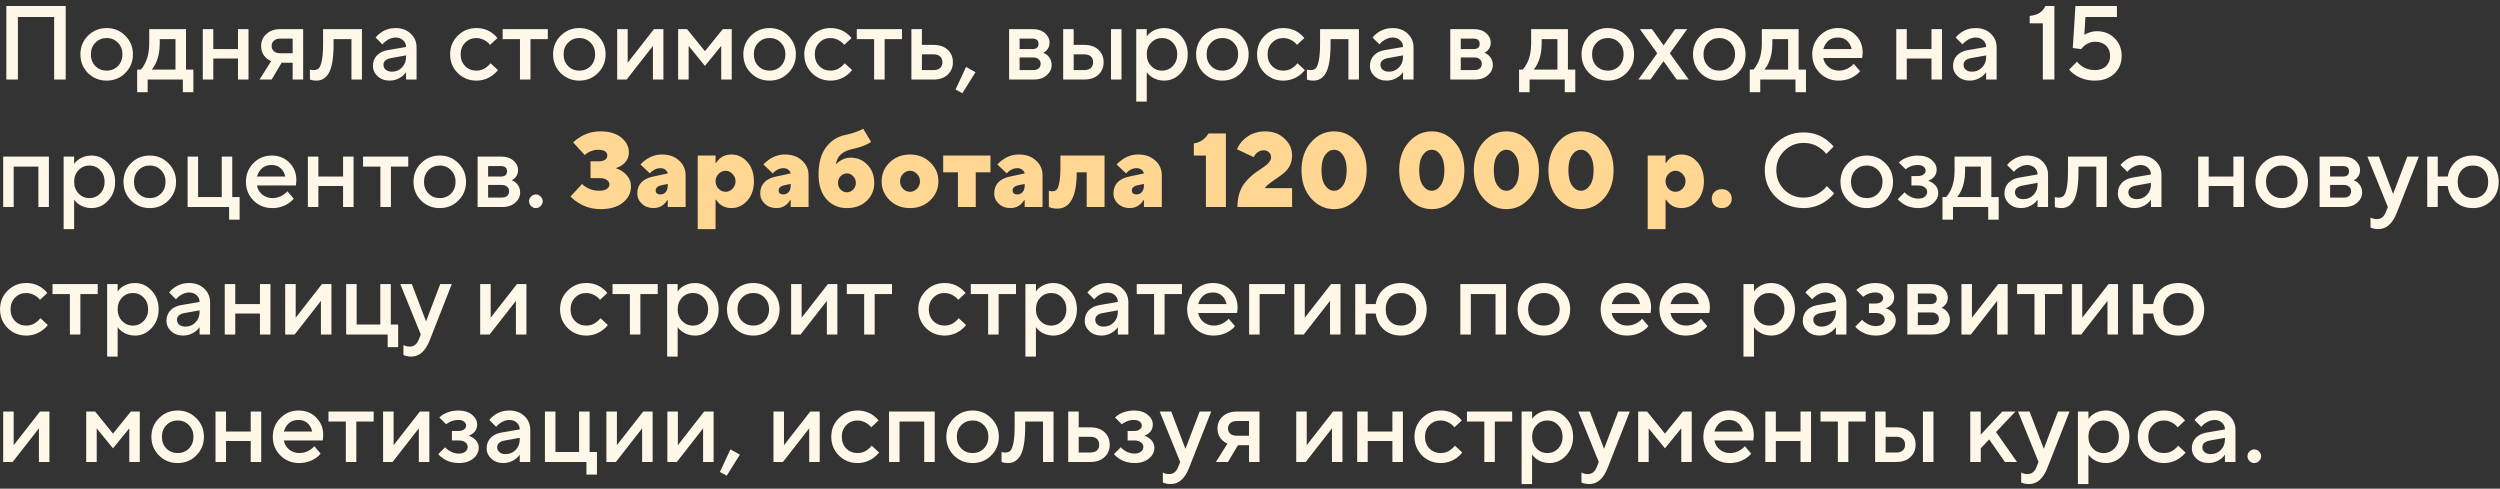
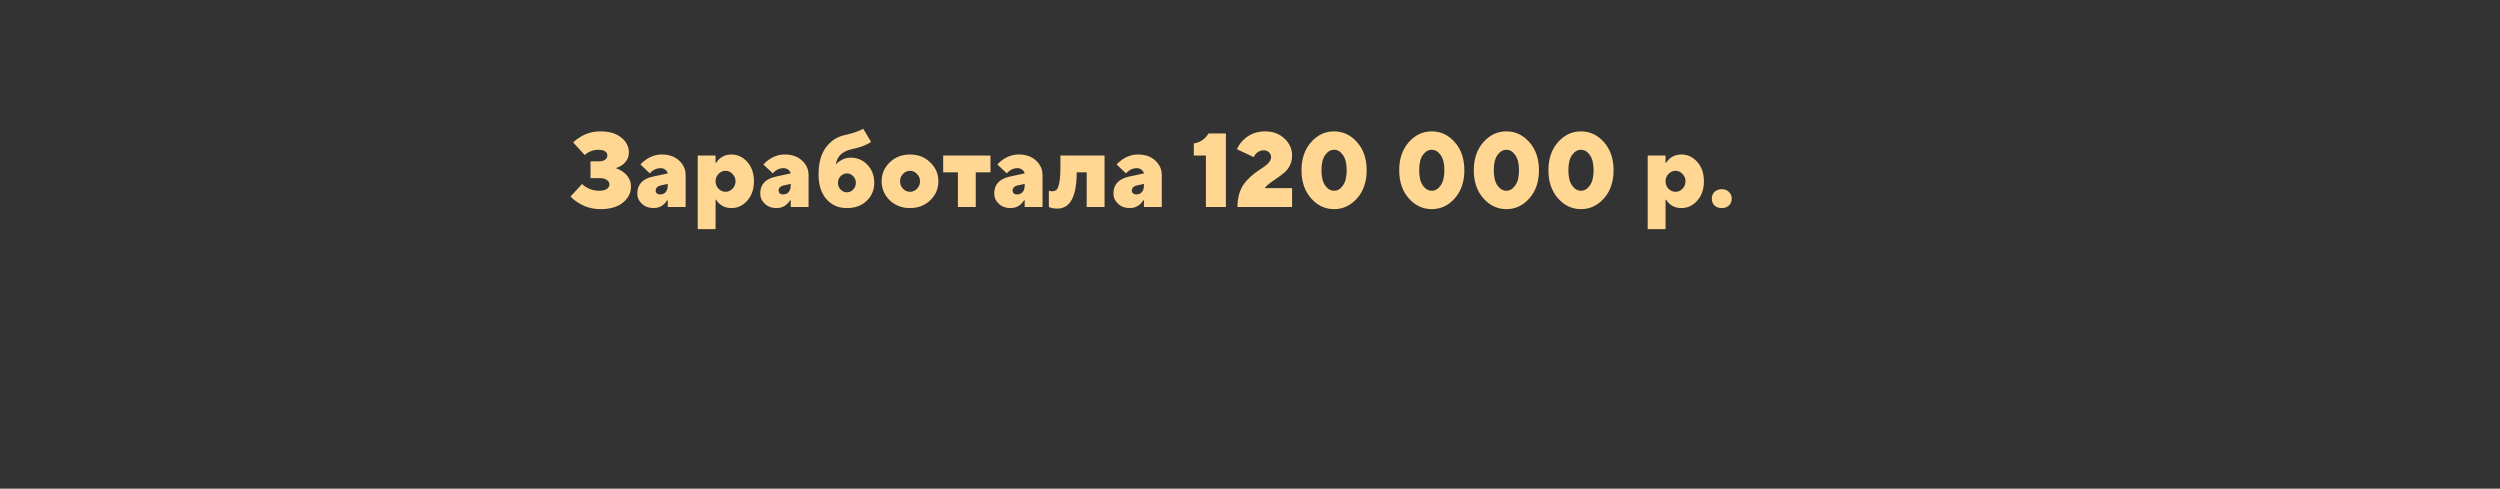
<svg xmlns="http://www.w3.org/2000/svg" width="353" height="69" viewBox="0 0 353 69" fill="none">
  <rect x="0" y="0" width="353" height="69" fill="#333333" stroke="none" />
-   <path d="M0.895 11.233V0.847H9.278V11.233H7.646V2.405H2.527V11.233H0.895ZM12.419 10.313C11.707 9.591 11.351 8.711 11.351 7.672C11.351 6.634 11.707 5.758 12.419 5.046C13.141 4.324 14.021 3.963 15.06 3.963C16.099 3.963 16.974 4.324 17.686 5.046C18.409 5.758 18.77 6.634 18.77 7.672C18.77 8.711 18.409 9.591 17.686 10.313C16.974 11.026 16.099 11.382 15.06 11.382C14.021 11.382 13.141 11.026 12.419 10.313ZM13.472 9.334C13.898 9.759 14.427 9.972 15.06 9.972C15.693 9.972 16.222 9.759 16.648 9.334C17.073 8.899 17.286 8.345 17.286 7.672C17.286 7 17.073 6.451 16.648 6.025C16.222 5.59 15.693 5.372 15.06 5.372C14.427 5.372 13.898 5.59 13.472 6.025C13.047 6.451 12.834 7 12.834 7.672C12.834 8.345 13.047 8.899 13.472 9.334ZM19.364 13.014V9.824H19.884C20.091 9.606 20.289 9.314 20.477 8.948C20.873 8.157 21.071 7.237 21.071 6.188V4.111H26.264V9.824H27.303V13.014H25.819V11.233H20.848V13.014H19.364ZM21.442 9.824H24.78V5.521H22.555V6.188C22.555 7.237 22.367 8.157 21.991 8.948C21.832 9.275 21.649 9.567 21.442 9.824ZM28.634 11.233V4.111H30.117V6.93H33.604V4.111H35.088V11.233H33.604V8.266H30.117V11.233H28.634ZM36.649 11.233L38.281 8.637C38.034 8.538 37.797 8.384 37.569 8.177C37.104 7.732 36.872 7.168 36.872 6.485C36.872 5.803 37.119 5.239 37.614 4.794C38.108 4.339 38.776 4.111 39.617 4.111H42.807V11.233H41.323V8.859H39.765L38.355 11.233H36.649ZM39.617 7.524H41.323V5.447H39.617C39.211 5.447 38.899 5.545 38.682 5.743C38.464 5.931 38.355 6.179 38.355 6.485C38.355 6.792 38.464 7.044 38.682 7.242C38.899 7.43 39.211 7.524 39.617 7.524ZM43.764 11.233V9.824L43.942 9.868C44.081 9.888 44.195 9.898 44.284 9.898C44.59 9.898 44.828 9.819 44.996 9.661C45.174 9.492 45.322 9.126 45.441 8.563C45.56 7.999 45.619 7.207 45.619 6.188V4.111H51.109V11.233H49.625V5.521H47.103V6.188C47.103 7.197 47.044 8.053 46.925 8.755C46.806 9.448 46.633 9.982 46.406 10.358C46.178 10.724 45.921 10.986 45.634 11.144C45.357 11.303 45.031 11.382 44.655 11.382C44.427 11.382 44.214 11.357 44.017 11.308C43.947 11.298 43.863 11.273 43.764 11.233ZM57.335 11.233V10.195C57.196 10.402 57.008 10.6 56.771 10.788C56.237 11.184 55.658 11.382 55.035 11.382C54.343 11.382 53.774 11.179 53.328 10.773C52.883 10.368 52.661 9.878 52.661 9.304C52.661 8.721 52.844 8.231 53.21 7.835C53.586 7.44 54.095 7.188 54.738 7.079L57.335 6.634C57.335 6.248 57.196 5.931 56.919 5.684C56.642 5.427 56.286 5.298 55.851 5.298C55.416 5.298 54.966 5.461 54.501 5.788C54.333 5.907 54.164 6.065 53.996 6.263L53.032 5.298C53.23 5.041 53.467 4.818 53.744 4.63C54.367 4.185 55.069 3.963 55.851 3.963C56.731 3.963 57.444 4.225 57.988 4.749C58.542 5.264 58.819 5.916 58.819 6.708V11.233H57.335ZM57.335 8.043V7.821L55.258 8.192C54.516 8.32 54.145 8.642 54.145 9.156C54.145 9.423 54.248 9.651 54.456 9.839C54.674 10.027 54.966 10.12 55.332 10.12C55.895 10.12 56.37 9.923 56.756 9.527C57.142 9.131 57.335 8.637 57.335 8.043ZM69.272 8.933L70.311 9.898C70.103 10.165 69.846 10.412 69.539 10.64C68.847 11.134 68.09 11.382 67.269 11.382C66.23 11.382 65.35 11.026 64.628 10.313C63.915 9.591 63.559 8.711 63.559 7.672C63.559 6.634 63.915 5.758 64.628 5.046C65.35 4.324 66.23 3.963 67.269 3.963C68.11 3.963 68.856 4.2 69.509 4.675C69.806 4.893 70.049 5.125 70.236 5.372L69.198 6.337C69.059 6.149 68.896 5.991 68.708 5.862C68.243 5.536 67.763 5.372 67.269 5.372C66.636 5.372 66.106 5.59 65.681 6.025C65.256 6.451 65.043 7 65.043 7.672C65.043 8.345 65.256 8.899 65.681 9.334C66.106 9.759 66.636 9.972 67.269 9.972C67.833 9.972 68.322 9.799 68.738 9.453C68.916 9.314 69.094 9.141 69.272 8.933ZM73.42 11.233V5.521H70.971V4.111H77.352V5.521H74.903V11.233H73.42ZM79.162 10.313C78.449 9.591 78.093 8.711 78.093 7.672C78.093 6.634 78.449 5.758 79.162 5.046C79.884 4.324 80.764 3.963 81.803 3.963C82.841 3.963 83.717 4.324 84.429 5.046C85.151 5.758 85.512 6.634 85.512 7.672C85.512 8.711 85.151 9.591 84.429 10.313C83.717 11.026 82.841 11.382 81.803 11.382C80.764 11.382 79.884 11.026 79.162 10.313ZM80.215 9.334C80.64 9.759 81.169 9.972 81.803 9.972C82.436 9.972 82.965 9.759 83.39 9.334C83.816 8.899 84.028 8.345 84.028 7.672C84.028 7 83.816 6.451 83.39 6.025C82.965 5.59 82.436 5.372 81.803 5.372C81.169 5.372 80.64 5.59 80.215 6.025C79.79 6.451 79.577 7 79.577 7.672C79.577 8.345 79.79 8.899 80.215 9.334ZM87.145 11.233V4.111H88.629V8.859L92.339 4.111H93.674V11.233H92.191V6.485L88.481 11.233H87.145ZM95.753 11.233V4.111H97.014L99.537 7.227L102.059 4.111H103.32V11.233H101.836V6.485L99.537 9.304L97.237 6.485V11.233H95.753ZM106.027 10.313C105.314 9.591 104.958 8.711 104.958 7.672C104.958 6.634 105.314 5.758 106.027 5.046C106.749 4.324 107.629 3.963 108.668 3.963C109.706 3.963 110.582 4.324 111.294 5.046C112.016 5.758 112.377 6.634 112.377 7.672C112.377 8.711 112.016 9.591 111.294 10.313C110.582 11.026 109.706 11.382 108.668 11.382C107.629 11.382 106.749 11.026 106.027 10.313ZM107.08 9.334C107.505 9.759 108.035 9.972 108.668 9.972C109.301 9.972 109.83 9.759 110.255 9.334C110.681 8.899 110.893 8.345 110.893 7.672C110.893 7 110.681 6.451 110.255 6.025C109.83 5.59 109.301 5.372 108.668 5.372C108.035 5.372 107.505 5.59 107.08 6.025C106.655 6.451 106.442 7 106.442 7.672C106.442 8.345 106.655 8.899 107.08 9.334ZM119.278 8.933L120.317 9.898C120.109 10.165 119.852 10.412 119.545 10.64C118.853 11.134 118.096 11.382 117.275 11.382C116.236 11.382 115.356 11.026 114.634 10.313C113.922 9.591 113.565 8.711 113.565 7.672C113.565 6.634 113.922 5.758 114.634 5.046C115.356 4.324 116.236 3.963 117.275 3.963C118.116 3.963 118.863 4.2 119.516 4.675C119.812 4.893 120.055 5.125 120.243 5.372L119.204 6.337C119.065 6.149 118.902 5.991 118.714 5.862C118.249 5.536 117.77 5.372 117.275 5.372C116.642 5.372 116.113 5.59 115.687 6.025C115.262 6.451 115.049 7 115.049 7.672C115.049 8.345 115.262 8.899 115.687 9.334C116.113 9.759 116.642 9.972 117.275 9.972C117.839 9.972 118.328 9.799 118.744 9.453C118.922 9.314 119.1 9.141 119.278 8.933ZM123.426 11.233V5.521H120.978V4.111H127.358V5.521H124.91V11.233H123.426ZM130.173 9.898H131.805C132.211 9.898 132.522 9.799 132.74 9.601C132.958 9.403 133.067 9.131 133.067 8.785C133.067 8.439 132.958 8.167 132.74 7.969C132.522 7.771 132.211 7.672 131.805 7.672H130.173V9.898ZM128.689 11.233V4.111H130.173V6.337H131.805C132.646 6.337 133.314 6.564 133.808 7.019C134.303 7.474 134.55 8.063 134.55 8.785C134.55 9.507 134.303 10.096 133.808 10.551C133.314 11.006 132.646 11.233 131.805 11.233H128.689ZM134.921 12.643L136.405 9.453L137.741 10.195L135.886 13.162L134.921 12.643ZM142.484 11.233V4.111H145.823C146.535 4.111 147.109 4.299 147.544 4.675C147.979 5.051 148.197 5.506 148.197 6.04C148.197 6.475 148.048 6.841 147.752 7.138C147.623 7.277 147.475 7.38 147.307 7.45C147.524 7.539 147.722 7.657 147.9 7.806C148.296 8.182 148.494 8.632 148.494 9.156C148.494 9.73 148.261 10.22 147.796 10.625C147.331 11.031 146.723 11.233 145.971 11.233H142.484ZM143.968 9.898H145.897C146.223 9.898 146.476 9.819 146.654 9.661C146.842 9.492 146.936 9.275 146.936 9.008C146.936 8.741 146.842 8.528 146.654 8.37C146.476 8.201 146.223 8.117 145.897 8.117H143.968V9.898ZM143.968 6.93H145.749C146.342 6.93 146.639 6.683 146.639 6.188C146.639 5.694 146.342 5.447 145.749 5.447H143.968V6.93ZM156.872 11.233V4.111H158.356V11.233H156.872ZM151.604 9.898H153.088C153.494 9.898 153.805 9.799 154.023 9.601C154.241 9.403 154.349 9.131 154.349 8.785C154.349 8.439 154.241 8.167 154.023 7.969C153.805 7.771 153.494 7.672 153.088 7.672H151.604V9.898ZM150.121 11.233V4.111H151.604V6.337H153.088C153.929 6.337 154.597 6.564 155.091 7.019C155.586 7.474 155.833 8.063 155.833 8.785C155.833 9.507 155.586 10.096 155.091 10.551C154.597 11.006 153.929 11.233 153.088 11.233H150.121ZM160.438 14.349V4.111H161.921V5.15C162.06 4.932 162.253 4.734 162.5 4.556C163.034 4.161 163.658 3.963 164.37 3.963C165.28 3.963 166.061 4.319 166.714 5.031C167.377 5.733 167.708 6.614 167.708 7.672C167.708 8.731 167.377 9.616 166.714 10.328C166.061 11.031 165.28 11.382 164.37 11.382C163.658 11.382 163.034 11.184 162.5 10.788C162.253 10.6 162.06 10.402 161.921 10.195V14.349H160.438ZM162.545 9.319C162.96 9.755 163.47 9.972 164.073 9.972C164.676 9.972 165.186 9.755 165.601 9.319C166.017 8.884 166.225 8.335 166.225 7.672C166.225 7.009 166.017 6.46 165.601 6.025C165.186 5.59 164.676 5.372 164.073 5.372C163.47 5.372 162.96 5.59 162.545 6.025C162.129 6.46 161.921 7.009 161.921 7.672C161.921 8.335 162.129 8.884 162.545 9.319ZM169.958 10.313C169.246 9.591 168.89 8.711 168.89 7.672C168.89 6.634 169.246 5.758 169.958 5.046C170.68 4.324 171.56 3.963 172.599 3.963C173.638 3.963 174.513 4.324 175.225 5.046C175.948 5.758 176.309 6.634 176.309 7.672C176.309 8.711 175.948 9.591 175.225 10.313C174.513 11.026 173.638 11.382 172.599 11.382C171.56 11.382 170.68 11.026 169.958 10.313ZM171.011 9.334C171.437 9.759 171.966 9.972 172.599 9.972C173.232 9.972 173.761 9.759 174.187 9.334C174.612 8.899 174.825 8.345 174.825 7.672C174.825 7 174.612 6.451 174.187 6.025C173.761 5.59 173.232 5.372 172.599 5.372C171.966 5.372 171.437 5.59 171.011 6.025C170.586 6.451 170.373 7 170.373 7.672C170.373 8.345 170.586 8.899 171.011 9.334ZM183.21 8.933L184.248 9.898C184.04 10.165 183.783 10.412 183.477 10.64C182.784 11.134 182.027 11.382 181.206 11.382C180.168 11.382 179.287 11.026 178.565 10.313C177.853 9.591 177.497 8.711 177.497 7.672C177.497 6.634 177.853 5.758 178.565 5.046C179.287 4.324 180.168 3.963 181.206 3.963C182.047 3.963 182.794 4.2 183.447 4.675C183.744 4.893 183.986 5.125 184.174 5.372L183.135 6.337C182.997 6.149 182.834 5.991 182.646 5.862C182.181 5.536 181.701 5.372 181.206 5.372C180.573 5.372 180.044 5.59 179.619 6.025C179.193 6.451 178.981 7 178.981 7.672C178.981 8.345 179.193 8.899 179.619 9.334C180.044 9.759 180.573 9.972 181.206 9.972C181.77 9.972 182.26 9.799 182.675 9.453C182.853 9.314 183.031 9.141 183.21 8.933ZM184.538 11.233V9.824L184.716 9.868C184.855 9.888 184.968 9.898 185.057 9.898C185.364 9.898 185.601 9.819 185.77 9.661C185.948 9.492 186.096 9.126 186.215 8.563C186.333 7.999 186.393 7.207 186.393 6.188V4.111H191.883V11.233H190.399V5.521H187.877V6.188C187.877 7.197 187.817 8.053 187.699 8.755C187.58 9.448 187.407 9.982 187.179 10.358C186.952 10.724 186.694 10.986 186.408 11.144C186.131 11.303 185.804 11.382 185.428 11.382C185.201 11.382 184.988 11.357 184.79 11.308C184.721 11.298 184.637 11.273 184.538 11.233ZM198.108 11.233V10.195C197.97 10.402 197.782 10.6 197.545 10.788C197.01 11.184 196.432 11.382 195.809 11.382C195.116 11.382 194.547 11.179 194.102 10.773C193.657 10.368 193.434 9.878 193.434 9.304C193.434 8.721 193.617 8.231 193.984 7.835C194.359 7.44 194.869 7.188 195.512 7.079L198.108 6.634C198.108 6.248 197.97 5.931 197.693 5.684C197.416 5.427 197.06 5.298 196.625 5.298C196.189 5.298 195.739 5.461 195.274 5.788C195.106 5.907 194.938 6.065 194.77 6.263L193.805 5.298C194.003 5.041 194.241 4.818 194.518 4.63C195.141 4.185 195.843 3.963 196.625 3.963C197.505 3.963 198.217 4.225 198.761 4.749C199.315 5.264 199.592 5.916 199.592 6.708V11.233H198.108ZM198.108 8.043V7.821L196.031 8.192C195.289 8.32 194.918 8.642 194.918 9.156C194.918 9.423 195.022 9.651 195.23 9.839C195.448 10.027 195.739 10.12 196.105 10.12C196.669 10.12 197.144 9.923 197.53 9.527C197.916 9.131 198.108 8.637 198.108 8.043ZM204.778 11.233V4.111H208.117C208.829 4.111 209.403 4.299 209.838 4.675C210.273 5.051 210.491 5.506 210.491 6.04C210.491 6.475 210.342 6.841 210.046 7.138C209.917 7.277 209.769 7.38 209.6 7.45C209.818 7.539 210.016 7.657 210.194 7.806C210.59 8.182 210.788 8.632 210.788 9.156C210.788 9.73 210.555 10.22 210.09 10.625C209.625 11.031 209.017 11.233 208.265 11.233H204.778ZM206.262 9.898H208.191C208.517 9.898 208.77 9.819 208.948 9.661C209.136 9.492 209.23 9.275 209.23 9.008C209.23 8.741 209.136 8.528 208.948 8.37C208.77 8.201 208.517 8.117 208.191 8.117H206.262V9.898ZM206.262 6.93H208.042C208.636 6.93 208.933 6.683 208.933 6.188C208.933 5.694 208.636 5.447 208.042 5.447H206.262V6.93ZM214.491 13.014V9.824H215.011C215.218 9.606 215.416 9.314 215.604 8.948C216 8.157 216.198 7.237 216.198 6.188V4.111H221.391V9.824H222.43V13.014H220.946V11.233H215.975V13.014H214.491ZM216.569 9.824H219.907V5.521H217.681V6.188C217.681 7.237 217.494 8.157 217.118 8.948C216.959 9.275 216.776 9.567 216.569 9.824ZM224.384 10.313C223.671 9.591 223.315 8.711 223.315 7.672C223.315 6.634 223.671 5.758 224.384 5.046C225.106 4.324 225.986 3.963 227.025 3.963C228.064 3.963 228.939 4.324 229.651 5.046C230.373 5.758 230.734 6.634 230.734 7.672C230.734 8.711 230.373 9.591 229.651 10.313C228.939 11.026 228.064 11.382 227.025 11.382C225.986 11.382 225.106 11.026 224.384 10.313ZM225.437 9.334C225.863 9.759 226.392 9.972 227.025 9.972C227.658 9.972 228.187 9.759 228.613 9.334C229.038 8.899 229.251 8.345 229.251 7.672C229.251 7 229.038 6.451 228.613 6.025C228.187 5.59 227.658 5.372 227.025 5.372C226.392 5.372 225.863 5.59 225.437 6.025C225.012 6.451 224.799 7 224.799 7.672C224.799 8.345 225.012 8.899 225.437 9.334ZM231.333 11.233L234.003 7.524L231.555 4.111H233.261L234.894 6.411L236.526 4.111H238.232L235.784 7.524L238.455 11.233H236.748L234.894 8.637L233.039 11.233H231.333ZM240.12 10.313C239.408 9.591 239.052 8.711 239.052 7.672C239.052 6.634 239.408 5.758 240.12 5.046C240.842 4.324 241.723 3.963 242.761 3.963C243.8 3.963 244.675 4.324 245.388 5.046C246.11 5.758 246.471 6.634 246.471 7.672C246.471 8.711 246.11 9.591 245.388 10.313C244.675 11.026 243.8 11.382 242.761 11.382C241.723 11.382 240.842 11.026 240.12 10.313ZM241.174 9.334C241.599 9.759 242.128 9.972 242.761 9.972C243.394 9.972 243.924 9.759 244.349 9.334C244.774 8.899 244.987 8.345 244.987 7.672C244.987 7 244.774 6.451 244.349 6.025C243.924 5.59 243.394 5.372 242.761 5.372C242.128 5.372 241.599 5.59 241.174 6.025C240.748 6.451 240.536 7 240.536 7.672C240.536 8.345 240.748 8.899 241.174 9.334ZM247.066 13.014V9.824H247.585C247.793 9.606 247.99 9.314 248.178 8.948C248.574 8.157 248.772 7.237 248.772 6.188V4.111H253.965V9.824H255.004V13.014H253.52V11.233H248.549V13.014H247.066ZM249.143 9.824H252.481V5.521H250.256V6.188C250.256 7.237 250.068 8.157 249.692 8.948C249.534 9.275 249.351 9.567 249.143 9.824ZM261.751 9.008L262.641 10.046C262.453 10.294 262.206 10.516 261.899 10.714C261.226 11.159 260.46 11.382 259.599 11.382C258.56 11.382 257.68 11.026 256.958 10.313C256.246 9.591 255.89 8.711 255.89 7.672C255.89 6.634 256.241 5.758 256.943 5.046C257.655 4.324 258.516 3.963 259.525 3.963C260.534 3.963 261.365 4.294 262.018 4.957C262.681 5.61 263.012 6.441 263.012 7.45C263.012 7.539 262.997 7.717 262.967 7.984L262.938 8.192H257.448C257.537 8.696 257.784 9.121 258.19 9.468C258.595 9.804 259.09 9.972 259.673 9.972C260.207 9.972 260.712 9.814 261.187 9.497C261.404 9.359 261.592 9.196 261.751 9.008ZM257.448 6.93H261.454C261.335 6.426 261.113 6.03 260.786 5.743C260.46 5.447 260.039 5.298 259.525 5.298C258.476 5.298 257.784 5.842 257.448 6.93ZM267.753 11.233V4.111H269.237V6.93H272.724V4.111H274.208V11.233H272.724V8.266H269.237V11.233H267.753ZM280.443 11.233V10.195C280.304 10.402 280.116 10.6 279.879 10.788C279.345 11.184 278.766 11.382 278.143 11.382C277.45 11.382 276.881 11.179 276.436 10.773C275.991 10.368 275.769 9.878 275.769 9.304C275.769 8.721 275.952 8.231 276.318 7.835C276.694 7.44 277.203 7.188 277.846 7.079L280.443 6.634C280.443 6.248 280.304 5.931 280.027 5.684C279.75 5.427 279.394 5.298 278.959 5.298C278.524 5.298 278.073 5.461 277.609 5.788C277.44 5.907 277.272 6.065 277.104 6.263L276.14 5.298C276.337 5.041 276.575 4.818 276.852 4.63C277.475 4.185 278.177 3.963 278.959 3.963C279.839 3.963 280.551 4.225 281.095 4.749C281.649 5.264 281.926 5.916 281.926 6.708V11.233H280.443ZM280.443 8.043V7.821L278.365 8.192C277.623 8.32 277.252 8.642 277.252 9.156C277.252 9.423 277.356 9.651 277.564 9.839C277.782 10.027 278.073 10.12 278.439 10.12C279.003 10.12 279.478 9.923 279.864 9.527C280.25 9.131 280.443 8.637 280.443 8.043ZM288.448 11.233V3.295H286.593V2.256C287.226 2.177 287.706 2.024 288.032 1.796C288.359 1.569 288.621 1.252 288.819 0.847H290.08V11.233H288.448ZM292.159 9.824L293.272 8.711C293.43 8.919 293.638 9.116 293.895 9.304C294.449 9.7 295.082 9.898 295.794 9.898C296.457 9.898 296.981 9.715 297.367 9.349C297.753 8.983 297.946 8.498 297.946 7.895C297.946 7.291 297.753 6.807 297.367 6.441C296.981 6.075 296.457 5.892 295.794 5.892C295.3 5.892 294.82 6.065 294.355 6.411C294.147 6.589 293.984 6.762 293.865 6.93L292.678 6.782L293.049 0.847H298.91V2.405H294.459L294.31 4.927C294.459 4.828 294.617 4.744 294.785 4.675C295.201 4.497 295.636 4.408 296.091 4.408C297.1 4.408 297.931 4.739 298.584 5.402C299.247 6.055 299.578 6.886 299.578 7.895C299.578 8.914 299.232 9.75 298.539 10.402C297.847 11.055 296.932 11.382 295.794 11.382C294.756 11.382 293.846 11.125 293.064 10.61C292.728 10.402 292.426 10.14 292.159 9.824ZM0.45 29.233V22.111H6.904V29.233H5.421V23.521H1.934V29.233H0.45ZM8.985 32.349V22.111H10.468V23.15C10.607 22.932 10.8 22.734 11.047 22.556C11.581 22.161 12.204 21.963 12.917 21.963C13.827 21.963 14.608 22.319 15.261 23.031C15.924 23.733 16.255 24.614 16.255 25.672C16.255 26.731 15.924 27.616 15.261 28.328C14.608 29.031 13.827 29.382 12.917 29.382C12.204 29.382 11.581 29.184 11.047 28.788C10.8 28.6 10.607 28.402 10.468 28.195V32.349H8.985ZM11.092 27.319C11.507 27.755 12.017 27.972 12.62 27.972C13.223 27.972 13.733 27.755 14.148 27.319C14.564 26.884 14.771 26.335 14.771 25.672C14.771 25.009 14.564 24.46 14.148 24.025C13.733 23.59 13.223 23.372 12.62 23.372C12.017 23.372 11.507 23.59 11.092 24.025C10.676 24.46 10.468 25.009 10.468 25.672C10.468 26.335 10.676 26.884 11.092 27.319ZM18.505 28.313C17.793 27.591 17.436 26.711 17.436 25.672C17.436 24.634 17.793 23.758 18.505 23.046C19.227 22.324 20.107 21.963 21.146 21.963C22.185 21.963 23.06 22.324 23.772 23.046C24.494 23.758 24.856 24.634 24.856 25.672C24.856 26.711 24.494 27.591 23.772 28.313C23.06 29.026 22.185 29.382 21.146 29.382C20.107 29.382 19.227 29.026 18.505 28.313ZM19.558 27.334C19.984 27.759 20.513 27.972 21.146 27.972C21.779 27.972 22.308 27.759 22.734 27.334C23.159 26.899 23.372 26.345 23.372 25.672C23.372 25 23.159 24.451 22.734 24.025C22.308 23.59 21.779 23.372 21.146 23.372C20.513 23.372 19.984 23.59 19.558 24.025C19.133 24.451 18.92 25 18.92 25.672C18.92 26.345 19.133 26.899 19.558 27.334ZM26.489 29.233V22.111H27.973V27.824H31.311V22.111H32.795V27.824H33.834V31.014H32.35V29.233H26.489ZM40.585 27.008L41.475 28.046C41.287 28.294 41.04 28.516 40.733 28.714C40.06 29.159 39.294 29.382 38.433 29.382C37.394 29.382 36.514 29.026 35.792 28.313C35.08 27.591 34.724 26.711 34.724 25.672C34.724 24.634 35.075 23.758 35.777 23.046C36.489 22.324 37.35 21.963 38.359 21.963C39.368 21.963 40.199 22.294 40.852 22.957C41.514 23.61 41.846 24.441 41.846 25.45C41.846 25.539 41.831 25.717 41.801 25.984L41.772 26.192H36.282C36.37 26.696 36.618 27.121 37.023 27.468C37.429 27.804 37.924 27.972 38.507 27.972C39.041 27.972 39.546 27.814 40.021 27.497C40.238 27.359 40.426 27.196 40.585 27.008ZM36.282 24.93H40.288C40.169 24.426 39.947 24.03 39.62 23.743C39.294 23.447 38.873 23.298 38.359 23.298C37.31 23.298 36.618 23.842 36.282 24.93ZM43.472 29.233V22.111H44.955V24.93H48.442V22.111H49.926V29.233H48.442V26.266H44.955V29.233H43.472ZM53.713 29.233V23.521H51.264V22.111H57.645V23.521H55.197V29.233H53.713ZM59.455 28.313C58.742 27.591 58.386 26.711 58.386 25.672C58.386 24.634 58.742 23.758 59.455 23.046C60.177 22.324 61.057 21.963 62.096 21.963C63.134 21.963 64.01 22.324 64.722 23.046C65.444 23.758 65.805 24.634 65.805 25.672C65.805 26.711 65.444 27.591 64.722 28.313C64.01 29.026 63.134 29.382 62.096 29.382C61.057 29.382 60.177 29.026 59.455 28.313ZM60.508 27.334C60.934 27.759 61.463 27.972 62.096 27.972C62.729 27.972 63.258 27.759 63.684 27.334C64.109 26.899 64.322 26.345 64.322 25.672C64.322 25 64.109 24.451 63.684 24.025C63.258 23.59 62.729 23.372 62.096 23.372C61.463 23.372 60.934 23.59 60.508 24.025C60.083 24.451 59.87 25 59.87 25.672C59.87 26.345 60.083 26.899 60.508 27.334ZM67.439 29.233V22.111H70.777C71.49 22.111 72.063 22.299 72.498 22.675C72.934 23.051 73.151 23.506 73.151 24.04C73.151 24.475 73.003 24.841 72.706 25.138C72.578 25.277 72.429 25.38 72.261 25.45C72.479 25.539 72.677 25.657 72.855 25.806C73.25 26.182 73.448 26.632 73.448 27.156C73.448 27.73 73.216 28.22 72.751 28.625C72.286 29.031 71.677 29.233 70.926 29.233H67.439ZM68.922 27.898H70.851C71.178 27.898 71.43 27.819 71.608 27.661C71.796 27.492 71.89 27.275 71.89 27.008C71.89 26.741 71.796 26.528 71.608 26.37C71.43 26.201 71.178 26.117 70.851 26.117H68.922V27.898ZM68.922 24.93H70.703C71.297 24.93 71.593 24.683 71.593 24.188C71.593 23.694 71.297 23.447 70.703 23.447H68.922V24.93ZM76.336 29.1C76.148 29.288 75.926 29.382 75.669 29.382C75.411 29.382 75.184 29.288 74.986 29.1C74.798 28.902 74.704 28.674 74.704 28.417C74.704 28.16 74.798 27.938 74.986 27.75C75.184 27.552 75.411 27.453 75.669 27.453C75.926 27.453 76.148 27.552 76.336 27.75C76.534 27.938 76.633 28.16 76.633 28.417C76.633 28.674 76.534 28.902 76.336 29.1ZM257.94 26.266L258.979 27.304C258.662 27.7 258.296 28.046 257.881 28.343C256.911 29.036 255.843 29.382 254.676 29.382C253.123 29.382 251.817 28.867 250.759 27.839C249.71 26.8 249.186 25.534 249.186 24.04C249.186 22.546 249.71 21.285 250.759 20.256C251.817 19.218 253.123 18.698 254.676 18.698C255.873 18.698 256.931 19.035 257.851 19.707C258.277 20.024 258.628 20.355 258.905 20.701L257.866 21.74C257.648 21.443 257.386 21.186 257.08 20.969C256.377 20.444 255.576 20.182 254.676 20.182C253.598 20.182 252.683 20.558 251.931 21.31C251.189 22.052 250.818 22.962 250.818 24.04C250.818 25.118 251.189 26.033 251.931 26.785C252.683 27.527 253.598 27.898 254.676 27.898C255.576 27.898 256.387 27.626 257.109 27.082C257.456 26.835 257.733 26.562 257.94 26.266ZM260.943 28.313C260.231 27.591 259.874 26.711 259.874 25.672C259.874 24.634 260.231 23.758 260.943 23.046C261.665 22.324 262.545 21.963 263.584 21.963C264.623 21.963 265.498 22.324 266.21 23.046C266.932 23.758 267.293 24.634 267.293 25.672C267.293 26.711 266.932 27.591 266.21 28.313C265.498 29.026 264.623 29.382 263.584 29.382C262.545 29.382 261.665 29.026 260.943 28.313ZM261.996 27.334C262.422 27.759 262.951 27.972 263.584 27.972C264.217 27.972 264.746 27.759 265.172 27.334C265.597 26.899 265.81 26.345 265.81 25.672C265.81 25 265.597 24.451 265.172 24.025C264.746 23.59 264.217 23.372 263.584 23.372C262.951 23.372 262.422 23.59 261.996 24.025C261.571 24.451 261.358 25 261.358 25.672C261.358 26.345 261.571 26.899 261.996 27.334ZM267.966 28.12L268.93 27.156C269.069 27.314 269.242 27.463 269.45 27.601C269.905 27.898 270.375 28.046 270.859 28.046C271.255 28.046 271.562 27.957 271.779 27.779C272.007 27.591 272.121 27.359 272.121 27.082C272.121 26.835 272.007 26.627 271.779 26.459C271.562 26.281 271.255 26.192 270.859 26.192H269.895V24.856H270.785C271.141 24.856 271.413 24.782 271.601 24.634C271.799 24.485 271.898 24.312 271.898 24.114C271.898 23.877 271.804 23.684 271.616 23.536C271.428 23.377 271.151 23.298 270.785 23.298C270.33 23.298 269.915 23.402 269.539 23.61C269.39 23.679 269.237 23.778 269.079 23.907L268.114 22.942C268.302 22.764 268.525 22.601 268.782 22.452C269.415 22.126 270.083 21.963 270.785 21.963C271.596 21.963 272.244 22.161 272.729 22.556C273.214 22.952 273.456 23.422 273.456 23.966C273.456 24.47 273.258 24.881 272.862 25.197C272.655 25.356 272.457 25.465 272.269 25.524C272.526 25.613 272.759 25.732 272.966 25.88C273.441 26.256 273.679 26.706 273.679 27.23C273.679 27.814 273.421 28.318 272.907 28.744C272.393 29.169 271.71 29.382 270.859 29.382C270.048 29.382 269.326 29.174 268.693 28.759C268.386 28.561 268.144 28.348 267.966 28.12ZM274.278 31.014V27.824H274.798C275.005 27.606 275.203 27.314 275.391 26.948C275.787 26.157 275.985 25.237 275.985 24.188V22.111H281.178V27.824H282.217V31.014H280.733V29.233H275.762V31.014H274.278ZM276.356 27.824H279.694V23.521H277.469V24.188C277.469 25.237 277.281 26.157 276.905 26.948C276.746 27.275 276.563 27.567 276.356 27.824ZM287.702 29.233V28.195C287.564 28.402 287.376 28.6 287.138 28.788C286.604 29.184 286.026 29.382 285.402 29.382C284.71 29.382 284.141 29.179 283.696 28.773C283.251 28.368 283.028 27.878 283.028 27.304C283.028 26.721 283.211 26.231 283.577 25.835C283.953 25.44 284.463 25.188 285.106 25.079L287.702 24.634C287.702 24.248 287.564 23.931 287.287 23.684C287.01 23.427 286.654 23.298 286.218 23.298C285.783 23.298 285.333 23.461 284.868 23.788C284.7 23.907 284.532 24.065 284.364 24.263L283.399 23.298C283.597 23.041 283.834 22.818 284.111 22.63C284.735 22.185 285.437 21.963 286.218 21.963C287.099 21.963 287.811 22.225 288.355 22.749C288.909 23.264 289.186 23.916 289.186 24.708V29.233H287.702ZM287.702 26.043V25.821L285.625 26.192C284.883 26.32 284.512 26.642 284.512 27.156C284.512 27.423 284.616 27.651 284.824 27.839C285.041 28.027 285.333 28.12 285.699 28.12C286.263 28.12 286.738 27.923 287.124 27.527C287.509 27.131 287.702 26.637 287.702 26.043ZM290.144 29.233V27.824L290.322 27.868C290.46 27.888 290.574 27.898 290.663 27.898C290.97 27.898 291.207 27.819 291.375 27.661C291.553 27.492 291.702 27.126 291.82 26.562C291.939 25.999 291.998 25.207 291.998 24.188V22.111H297.488V29.233H296.005V23.521H293.482V24.188C293.482 25.197 293.423 26.053 293.304 26.755C293.185 27.448 293.012 27.982 292.785 28.358C292.557 28.724 292.3 28.986 292.013 29.144C291.736 29.303 291.41 29.382 291.034 29.382C290.806 29.382 290.594 29.357 290.396 29.308C290.327 29.298 290.243 29.273 290.144 29.233ZM303.714 29.233V28.195C303.576 28.402 303.388 28.6 303.15 28.788C302.616 29.184 302.037 29.382 301.414 29.382C300.722 29.382 300.153 29.179 299.708 28.773C299.263 28.368 299.04 27.878 299.04 27.304C299.04 26.721 299.223 26.231 299.589 25.835C299.965 25.44 300.474 25.188 301.117 25.079L303.714 24.634C303.714 24.248 303.576 23.931 303.299 23.684C303.022 23.427 302.666 23.298 302.23 23.298C301.795 23.298 301.345 23.461 300.88 23.788C300.712 23.907 300.544 24.065 300.376 24.263L299.411 23.298C299.609 23.041 299.846 22.818 300.123 22.63C300.746 22.185 301.449 21.963 302.23 21.963C303.111 21.963 303.823 22.225 304.367 22.749C304.921 23.264 305.198 23.916 305.198 24.708V29.233H303.714ZM303.714 26.043V25.821L301.637 26.192C300.895 26.32 300.524 26.642 300.524 27.156C300.524 27.423 300.628 27.651 300.835 27.839C301.053 28.027 301.345 28.12 301.711 28.12C302.275 28.12 302.75 27.923 303.135 27.527C303.521 27.131 303.714 26.637 303.714 26.043ZM310.384 29.233V22.111H311.868V24.93H315.354V22.111H316.838V29.233H315.354V26.266H311.868V29.233H310.384ZM319.542 28.313C318.829 27.591 318.473 26.711 318.473 25.672C318.473 24.634 318.829 23.758 319.542 23.046C320.264 22.324 321.144 21.963 322.183 21.963C323.222 21.963 324.097 22.324 324.809 23.046C325.531 23.758 325.892 24.634 325.892 25.672C325.892 26.711 325.531 27.591 324.809 28.313C324.097 29.026 323.222 29.382 322.183 29.382C321.144 29.382 320.264 29.026 319.542 28.313ZM320.595 27.334C321.021 27.759 321.55 27.972 322.183 27.972C322.816 27.972 323.345 27.759 323.771 27.334C324.196 26.899 324.409 26.345 324.409 25.672C324.409 25 324.196 24.451 323.771 24.025C323.345 23.59 322.816 23.372 322.183 23.372C321.55 23.372 321.021 23.59 320.595 24.025C320.17 24.451 319.957 25 319.957 25.672C319.957 26.345 320.17 26.899 320.595 27.334ZM327.526 29.233V22.111H330.864C331.577 22.111 332.15 22.299 332.586 22.675C333.021 23.051 333.238 23.506 333.238 24.04C333.238 24.475 333.09 24.841 332.793 25.138C332.665 25.277 332.516 25.38 332.348 25.45C332.566 25.539 332.764 25.657 332.942 25.806C333.337 26.182 333.535 26.632 333.535 27.156C333.535 27.73 333.303 28.22 332.838 28.625C332.373 29.031 331.765 29.233 331.013 29.233H327.526ZM329.01 27.898H330.939C331.265 27.898 331.517 27.819 331.695 27.661C331.883 27.492 331.977 27.275 331.977 27.008C331.977 26.741 331.883 26.528 331.695 26.37C331.517 26.201 331.265 26.117 330.939 26.117H329.01V27.898ZM329.01 24.93H330.79C331.384 24.93 331.68 24.683 331.68 24.188C331.68 23.694 331.384 23.447 330.79 23.447H329.01V24.93ZM334.717 32.127V30.717C334.757 30.737 334.841 30.777 334.969 30.836C335.157 30.905 335.37 30.94 335.607 30.94C336.191 30.94 336.611 30.618 336.869 29.975L337.165 29.233L334.272 22.111H335.904L337.907 27.379L339.91 22.111H341.543L338.427 30.049C337.823 31.583 336.958 32.349 335.83 32.349C335.523 32.349 335.256 32.315 335.029 32.245L334.717 32.127ZM342.726 29.233V22.111H344.21V24.93H345.62C345.768 24.05 346.154 23.338 346.777 22.794C347.41 22.24 348.211 21.963 349.181 21.963C350.219 21.963 351.085 22.314 351.777 23.016C352.47 23.719 352.816 24.604 352.816 25.672C352.816 26.741 352.47 27.626 351.777 28.328C351.085 29.031 350.219 29.382 349.181 29.382C348.201 29.382 347.39 29.095 346.747 28.521C346.114 27.938 345.738 27.186 345.62 26.266H344.21V29.233H342.726ZM347.623 27.349C348.018 27.764 348.538 27.972 349.181 27.972C349.824 27.972 350.343 27.764 350.739 27.349C351.134 26.933 351.332 26.375 351.332 25.672C351.332 24.97 351.134 24.411 350.739 23.995C350.343 23.58 349.824 23.372 349.181 23.372C348.538 23.372 348.018 23.58 347.623 23.995C347.227 24.411 347.029 24.97 347.029 25.672C347.029 26.375 347.227 26.933 347.623 27.349ZM5.717 44.934L6.756 45.898C6.548 46.165 6.291 46.412 5.984 46.64C5.292 47.135 4.535 47.382 3.714 47.382C2.676 47.382 1.795 47.026 1.073 46.313C0.361 45.591 0.005 44.711 0.005 43.672C0.005 42.634 0.361 41.758 1.073 41.046C1.795 40.324 2.676 39.963 3.714 39.963C4.555 39.963 5.302 40.2 5.955 40.675C6.252 40.893 6.494 41.125 6.682 41.372L5.643 42.337C5.505 42.149 5.341 41.991 5.153 41.862C4.689 41.536 4.209 41.372 3.714 41.372C3.081 41.372 2.552 41.59 2.127 42.025C1.701 42.451 1.488 43 1.488 43.672C1.488 44.345 1.701 44.899 2.127 45.334C2.552 45.76 3.081 45.972 3.714 45.972C4.278 45.972 4.768 45.799 5.183 45.453C5.361 45.314 5.539 45.141 5.717 44.934ZM9.865 47.233V41.521H7.417V40.111H13.797V41.521H11.349V47.233H9.865ZM15.129 50.349V40.111H16.612V41.15C16.751 40.932 16.944 40.734 17.191 40.556C17.725 40.161 18.348 39.963 19.061 39.963C19.971 39.963 20.752 40.319 21.405 41.031C22.068 41.733 22.399 42.614 22.399 43.672C22.399 44.731 22.068 45.616 21.405 46.328C20.752 47.031 19.971 47.382 19.061 47.382C18.348 47.382 17.725 47.184 17.191 46.788C16.944 46.6 16.751 46.403 16.612 46.195V50.349H15.129ZM17.235 45.319C17.651 45.755 18.16 45.972 18.764 45.972C19.367 45.972 19.877 45.755 20.292 45.319C20.708 44.884 20.915 44.335 20.915 43.672C20.915 43.01 20.708 42.461 20.292 42.025C19.877 41.59 19.367 41.372 18.764 41.372C18.16 41.372 17.651 41.59 17.235 42.025C16.82 42.461 16.612 43.01 16.612 43.672C16.612 44.335 16.82 44.884 17.235 45.319ZM28.18 47.233V46.195C28.042 46.403 27.854 46.6 27.616 46.788C27.082 47.184 26.504 47.382 25.88 47.382C25.188 47.382 24.619 47.179 24.174 46.773C23.729 46.368 23.506 45.878 23.506 45.304C23.506 44.721 23.689 44.231 24.055 43.836C24.431 43.44 24.941 43.188 25.584 43.079L28.18 42.634C28.18 42.248 28.042 41.931 27.765 41.684C27.488 41.427 27.132 41.298 26.696 41.298C26.261 41.298 25.811 41.461 25.346 41.788C25.178 41.907 25.01 42.065 24.842 42.263L23.877 41.298C24.075 41.041 24.312 40.818 24.589 40.63C25.213 40.185 25.915 39.963 26.696 39.963C27.577 39.963 28.289 40.225 28.833 40.749C29.387 41.264 29.664 41.916 29.664 42.708V47.233H28.18ZM28.18 44.043V43.821L26.103 44.192C25.361 44.32 24.99 44.642 24.99 45.156C24.99 45.423 25.094 45.651 25.302 45.839C25.519 46.027 25.811 46.12 26.177 46.12C26.741 46.12 27.216 45.923 27.602 45.527C27.987 45.131 28.18 44.637 28.18 44.043ZM31.734 47.233V40.111H33.218V42.93H36.705V40.111H38.189V47.233H36.705V44.266H33.218V47.233H31.734ZM40.269 47.233V40.111H41.753V44.859L45.463 40.111H46.798V47.233H45.314V42.485L41.605 47.233H40.269ZM48.877 47.233V40.111H50.36V45.824H53.699V40.111H55.183V45.824H56.221V49.014H54.738V47.233H48.877ZM56.966 50.127V48.717C57.006 48.737 57.09 48.777 57.218 48.836C57.406 48.905 57.619 48.94 57.856 48.94C58.44 48.94 58.861 48.618 59.118 47.975L59.414 47.233L56.521 40.111H58.153L60.156 45.379L62.16 40.111H63.792L60.676 48.05C60.072 49.583 59.207 50.349 58.079 50.349C57.772 50.349 57.505 50.315 57.278 50.245L56.966 50.127ZM67.801 47.233V40.111H69.285V44.859L72.994 40.111H74.33V47.233H72.846V42.485L69.136 47.233H67.801ZM84.791 44.934L85.83 45.898C85.622 46.165 85.365 46.412 85.058 46.64C84.366 47.135 83.609 47.382 82.788 47.382C81.749 47.382 80.869 47.026 80.147 46.313C79.435 45.591 79.078 44.711 79.078 43.672C79.078 42.634 79.435 41.758 80.147 41.046C80.869 40.324 81.749 39.963 82.788 39.963C83.629 39.963 84.376 40.2 85.028 40.675C85.325 40.893 85.568 41.125 85.756 41.372L84.717 42.337C84.578 42.149 84.415 41.991 84.227 41.862C83.762 41.536 83.283 41.372 82.788 41.372C82.155 41.372 81.626 41.59 81.2 42.025C80.775 42.451 80.562 43 80.562 43.672C80.562 44.345 80.775 44.899 81.2 45.334C81.626 45.76 82.155 45.972 82.788 45.972C83.352 45.972 83.841 45.799 84.257 45.453C84.435 45.314 84.613 45.141 84.791 44.934ZM88.939 47.233V41.521H86.49V40.111H92.871V41.521H90.423V47.233H88.939ZM94.202 50.349V40.111H95.686V41.15C95.825 40.932 96.017 40.734 96.265 40.556C96.799 40.161 97.422 39.963 98.134 39.963C99.044 39.963 99.826 40.319 100.479 41.031C101.142 41.733 101.473 42.614 101.473 43.672C101.473 44.731 101.142 45.616 100.479 46.328C99.826 47.031 99.044 47.382 98.134 47.382C97.422 47.382 96.799 47.184 96.265 46.788C96.017 46.6 95.825 46.403 95.686 46.195V50.349H94.202ZM96.309 45.319C96.725 45.755 97.234 45.972 97.838 45.972C98.441 45.972 98.951 45.755 99.366 45.319C99.781 44.884 99.989 44.335 99.989 43.672C99.989 43.01 99.781 42.461 99.366 42.025C98.951 41.59 98.441 41.372 97.838 41.372C97.234 41.372 96.725 41.59 96.309 42.025C95.894 42.461 95.686 43.01 95.686 43.672C95.686 44.335 95.894 44.884 96.309 45.319ZM103.723 46.313C103.01 45.591 102.654 44.711 102.654 43.672C102.654 42.634 103.01 41.758 103.723 41.046C104.445 40.324 105.325 39.963 106.364 39.963C107.402 39.963 108.278 40.324 108.99 41.046C109.712 41.758 110.073 42.634 110.073 43.672C110.073 44.711 109.712 45.591 108.99 46.313C108.278 47.026 107.402 47.382 106.364 47.382C105.325 47.382 104.445 47.026 103.723 46.313ZM104.776 45.334C105.201 45.76 105.731 45.972 106.364 45.972C106.997 45.972 107.526 45.76 107.951 45.334C108.377 44.899 108.589 44.345 108.589 43.672C108.589 43 108.377 42.451 107.951 42.025C107.526 41.59 106.997 41.372 106.364 41.372C105.731 41.372 105.201 41.59 104.776 42.025C104.351 42.451 104.138 43 104.138 43.672C104.138 44.345 104.351 44.899 104.776 45.334ZM111.707 47.233V40.111H113.19V44.859L116.9 40.111H118.235V47.233H116.752V42.485L113.042 47.233H111.707ZM122.02 47.233V41.521H119.572V40.111H125.952V41.521H123.504V47.233H122.02ZM135.377 44.934L136.416 45.898C136.208 46.165 135.951 46.412 135.644 46.64C134.952 47.135 134.195 47.382 133.374 47.382C132.335 47.382 131.455 47.026 130.733 46.313C130.02 45.591 129.664 44.711 129.664 43.672C129.664 42.634 130.02 41.758 130.733 41.046C131.455 40.324 132.335 39.963 133.374 39.963C134.215 39.963 134.961 40.2 135.614 40.675C135.911 40.893 136.153 41.125 136.341 41.372L135.303 42.337C135.164 42.149 135.001 41.991 134.813 41.862C134.348 41.536 133.868 41.372 133.374 41.372C132.741 41.372 132.211 41.59 131.786 42.025C131.361 42.451 131.148 43 131.148 43.672C131.148 44.345 131.361 44.899 131.786 45.334C132.211 45.76 132.741 45.972 133.374 45.972C133.938 45.972 134.427 45.799 134.843 45.453C135.021 45.314 135.199 45.141 135.377 44.934ZM139.525 47.233V41.521H137.076V40.111H143.457V41.521H141.008V47.233H139.525ZM144.788 50.349V40.111H146.272V41.15C146.41 40.932 146.603 40.734 146.851 40.556C147.385 40.161 148.008 39.963 148.72 39.963C149.63 39.963 150.412 40.319 151.065 41.031C151.727 41.733 152.059 42.614 152.059 43.672C152.059 44.731 151.727 45.616 151.065 46.328C150.412 47.031 149.63 47.382 148.72 47.382C148.008 47.382 147.385 47.184 146.851 46.788C146.603 46.6 146.41 46.403 146.272 46.195V50.349H144.788ZM146.895 45.319C147.311 45.755 147.82 45.972 148.423 45.972C149.027 45.972 149.536 45.755 149.952 45.319C150.367 44.884 150.575 44.335 150.575 43.672C150.575 43.01 150.367 42.461 149.952 42.025C149.536 41.59 149.027 41.372 148.423 41.372C147.82 41.372 147.311 41.59 146.895 42.025C146.48 42.461 146.272 43.01 146.272 43.672C146.272 44.335 146.48 44.884 146.895 45.319ZM157.84 47.233V46.195C157.701 46.403 157.513 46.6 157.276 46.788C156.742 47.184 156.163 47.382 155.54 47.382C154.847 47.382 154.279 47.179 153.834 46.773C153.388 46.368 153.166 45.878 153.166 45.304C153.166 44.721 153.349 44.231 153.715 43.836C154.091 43.44 154.6 43.188 155.243 43.079L157.84 42.634C157.84 42.248 157.701 41.931 157.424 41.684C157.147 41.427 156.791 41.298 156.356 41.298C155.921 41.298 155.471 41.461 155.006 41.788C154.838 41.907 154.669 42.065 154.501 42.263L153.537 41.298C153.735 41.041 153.972 40.818 154.249 40.63C154.872 40.185 155.575 39.963 156.356 39.963C157.236 39.963 157.949 40.225 158.493 40.749C159.047 41.264 159.324 41.916 159.324 42.708V47.233H157.84ZM157.84 44.043V43.821L155.763 44.192C155.021 44.32 154.65 44.642 154.65 45.156C154.65 45.423 154.754 45.651 154.961 45.839C155.179 46.027 155.471 46.12 155.837 46.12C156.401 46.12 156.875 45.923 157.261 45.527C157.647 45.131 157.84 44.637 157.84 44.043ZM162.955 47.233V41.521H160.507V40.111H166.888V41.521H164.439V47.233H162.955ZM173.49 45.008L174.38 46.046C174.192 46.294 173.945 46.516 173.638 46.714C172.966 47.159 172.199 47.382 171.338 47.382C170.3 47.382 169.419 47.026 168.697 46.313C167.985 45.591 167.629 44.711 167.629 43.672C167.629 42.634 167.98 41.758 168.682 41.046C169.395 40.324 170.255 39.963 171.264 39.963C172.273 39.963 173.104 40.294 173.757 40.957C174.42 41.61 174.751 42.441 174.751 43.45C174.751 43.539 174.736 43.717 174.707 43.984L174.677 44.192H169.187C169.276 44.696 169.523 45.121 169.929 45.468C170.334 45.804 170.829 45.972 171.413 45.972C171.947 45.972 172.451 45.814 172.926 45.497C173.144 45.359 173.332 45.196 173.49 45.008ZM169.187 42.93H173.193C173.075 42.426 172.852 42.03 172.526 41.743C172.199 41.447 171.779 41.298 171.264 41.298C170.216 41.298 169.523 41.842 169.187 42.93ZM176.377 47.233V40.111H181.422V41.521H177.861V47.233H176.377ZM182.753 47.233V40.111H184.237V44.859L187.946 40.111H189.282V47.233H187.798V42.485L184.088 47.233H182.753ZM191.36 47.233V40.111H192.844V42.93H194.253C194.402 42.05 194.788 41.338 195.411 40.794C196.044 40.24 196.845 39.963 197.815 39.963C198.853 39.963 199.719 40.314 200.411 41.016C201.104 41.719 201.45 42.604 201.45 43.672C201.45 44.741 201.104 45.626 200.411 46.328C199.719 47.031 198.853 47.382 197.815 47.382C196.835 47.382 196.024 47.095 195.381 46.521C194.748 45.938 194.372 45.186 194.253 44.266H192.844V47.233H191.36ZM196.257 45.349C196.652 45.764 197.172 45.972 197.815 45.972C198.458 45.972 198.977 45.764 199.373 45.349C199.768 44.934 199.966 44.375 199.966 43.672C199.966 42.97 199.768 42.411 199.373 41.995C198.977 41.58 198.458 41.372 197.815 41.372C197.172 41.372 196.652 41.58 196.257 41.995C195.861 42.411 195.663 42.97 195.663 43.672C195.663 44.375 195.861 44.934 196.257 45.349ZM206.198 47.233V40.111H212.653V47.233H211.169V41.521H207.682V47.233H206.198ZM215.356 46.313C214.644 45.591 214.288 44.711 214.288 43.672C214.288 42.634 214.644 41.758 215.356 41.046C216.078 40.324 216.959 39.963 217.997 39.963C219.036 39.963 219.911 40.324 220.624 41.046C221.346 41.758 221.707 42.634 221.707 43.672C221.707 44.711 221.346 45.591 220.624 46.313C219.911 47.026 219.036 47.382 217.997 47.382C216.959 47.382 216.078 47.026 215.356 46.313ZM216.41 45.334C216.835 45.76 217.364 45.972 217.997 45.972C218.63 45.972 219.16 45.76 219.585 45.334C220.01 44.899 220.223 44.345 220.223 43.672C220.223 43 220.01 42.451 219.585 42.025C219.16 41.59 218.63 41.372 217.997 41.372C217.364 41.372 216.835 41.59 216.41 42.025C215.984 42.451 215.772 43 215.772 43.672C215.772 44.345 215.984 44.899 216.41 45.334ZM231.872 45.008L232.762 46.046C232.574 46.294 232.327 46.516 232.02 46.714C231.347 47.159 230.581 47.382 229.72 47.382C228.681 47.382 227.801 47.026 227.079 46.313C226.367 45.591 226.011 44.711 226.011 43.672C226.011 42.634 226.362 41.758 227.064 41.046C227.776 40.324 228.637 39.963 229.646 39.963C230.655 39.963 231.486 40.294 232.139 40.957C232.801 41.61 233.133 42.441 233.133 43.45C233.133 43.539 233.118 43.717 233.088 43.984L233.059 44.192H227.569C227.658 44.696 227.905 45.121 228.31 45.468C228.716 45.804 229.211 45.972 229.794 45.972C230.328 45.972 230.833 45.814 231.308 45.497C231.525 45.359 231.713 45.196 231.872 45.008ZM227.569 42.93H231.575C231.456 42.426 231.234 42.03 230.907 41.743C230.581 41.447 230.16 41.298 229.646 41.298C228.597 41.298 227.905 41.842 227.569 42.93ZM240.175 45.008L241.065 46.046C240.877 46.294 240.63 46.516 240.323 46.714C239.65 47.159 238.884 47.382 238.023 47.382C236.984 47.382 236.104 47.026 235.382 46.313C234.67 45.591 234.313 44.711 234.313 43.672C234.313 42.634 234.665 41.758 235.367 41.046C236.079 40.324 236.94 39.963 237.949 39.963C238.958 39.963 239.789 40.294 240.442 40.957C241.104 41.61 241.436 42.441 241.436 43.45C241.436 43.539 241.421 43.717 241.391 43.984L241.362 44.192H235.871C235.961 44.696 236.208 45.121 236.613 45.468C237.019 45.804 237.514 45.972 238.097 45.972C238.631 45.972 239.136 45.814 239.611 45.497C239.828 45.359 240.016 45.196 240.175 45.008ZM235.871 42.93H239.878C239.759 42.426 239.536 42.03 239.21 41.743C238.884 41.447 238.463 41.298 237.949 41.298C236.9 41.298 236.208 41.842 235.871 42.93ZM246.177 50.349V40.111H247.661V41.15C247.799 40.932 247.992 40.734 248.24 40.556C248.774 40.161 249.397 39.963 250.109 39.963C251.019 39.963 251.801 40.319 252.454 41.031C253.116 41.733 253.448 42.614 253.448 43.672C253.448 44.731 253.116 45.616 252.454 46.328C251.801 47.031 251.019 47.382 250.109 47.382C249.397 47.382 248.774 47.184 248.24 46.788C247.992 46.6 247.799 46.403 247.661 46.195V50.349H246.177ZM248.284 45.319C248.699 45.755 249.209 45.972 249.812 45.972C250.416 45.972 250.925 45.755 251.341 45.319C251.756 44.884 251.964 44.335 251.964 43.672C251.964 43.01 251.756 42.461 251.341 42.025C250.925 41.59 250.416 41.372 249.812 41.372C249.209 41.372 248.699 41.59 248.284 42.025C247.869 42.461 247.661 43.01 247.661 43.672C247.661 44.335 247.869 44.884 248.284 45.319ZM259.229 47.233V46.195C259.09 46.403 258.902 46.6 258.665 46.788C258.131 47.184 257.552 47.382 256.929 47.382C256.236 47.382 255.668 47.179 255.222 46.773C254.777 46.368 254.555 45.878 254.555 45.304C254.555 44.721 254.738 44.231 255.104 43.836C255.48 43.44 255.989 43.188 256.632 43.079L259.229 42.634C259.229 42.248 259.09 41.931 258.813 41.684C258.536 41.427 258.18 41.298 257.745 41.298C257.31 41.298 256.86 41.461 256.395 41.788C256.227 41.907 256.058 42.065 255.89 42.263L254.926 41.298C255.124 41.041 255.361 40.818 255.638 40.63C256.261 40.185 256.963 39.963 257.745 39.963C258.625 39.963 259.338 40.225 259.882 40.749C260.436 41.264 260.713 41.916 260.713 42.708V47.233H259.229ZM259.229 44.043V43.821L257.151 44.192C256.41 44.32 256.039 44.642 256.039 45.156C256.039 45.423 256.142 45.651 256.35 45.839C256.568 46.027 256.86 46.12 257.226 46.12C257.789 46.12 258.264 45.923 258.65 45.527C259.036 45.131 259.229 44.637 259.229 44.043ZM261.967 46.12L262.931 45.156C263.07 45.314 263.243 45.463 263.451 45.601C263.906 45.898 264.376 46.046 264.86 46.046C265.256 46.046 265.563 45.957 265.78 45.779C266.008 45.591 266.122 45.359 266.122 45.082C266.122 44.835 266.008 44.627 265.78 44.459C265.563 44.281 265.256 44.192 264.86 44.192H263.896V42.856H264.786C265.142 42.856 265.414 42.782 265.602 42.634C265.8 42.485 265.899 42.312 265.899 42.114C265.899 41.877 265.805 41.684 265.617 41.536C265.429 41.377 265.152 41.298 264.786 41.298C264.331 41.298 263.916 41.402 263.54 41.61C263.391 41.679 263.238 41.778 263.08 41.907L262.115 40.942C262.303 40.764 262.526 40.601 262.783 40.452C263.416 40.126 264.084 39.963 264.786 39.963C265.597 39.963 266.245 40.161 266.73 40.556C267.215 40.952 267.457 41.422 267.457 41.966C267.457 42.47 267.259 42.881 266.863 43.197C266.656 43.356 266.458 43.465 266.27 43.524C266.527 43.613 266.76 43.732 266.967 43.88C267.442 44.256 267.68 44.706 267.68 45.23C267.68 45.814 267.422 46.318 266.908 46.744C266.394 47.169 265.711 47.382 264.86 47.382C264.049 47.382 263.327 47.174 262.694 46.759C262.387 46.561 262.145 46.348 261.967 46.12ZM269.318 47.233V40.111H272.657C273.369 40.111 273.943 40.299 274.378 40.675C274.813 41.051 275.031 41.506 275.031 42.04C275.031 42.475 274.882 42.841 274.586 43.138C274.457 43.277 274.309 43.38 274.14 43.45C274.358 43.539 274.556 43.657 274.734 43.806C275.13 44.182 275.328 44.632 275.328 45.156C275.328 45.73 275.095 46.219 274.63 46.625C274.165 47.031 273.557 47.233 272.805 47.233H269.318ZM270.802 45.898H272.731C273.057 45.898 273.31 45.819 273.488 45.661C273.676 45.492 273.77 45.275 273.77 45.008C273.77 44.741 273.676 44.528 273.488 44.37C273.31 44.202 273.057 44.117 272.731 44.117H270.802V45.898ZM270.802 42.93H272.582C273.176 42.93 273.473 42.683 273.473 42.188C273.473 41.694 273.176 41.447 272.582 41.447H270.802V42.93ZM276.955 47.233V40.111H278.438V44.859L282.148 40.111H283.483V47.233H281.999V42.485L278.29 47.233H276.955ZM287.268 47.233V41.521H284.82V40.111H291.2V41.521H288.752V47.233H287.268ZM292.532 47.233V40.111H294.015V44.859L297.725 40.111H299.06V47.233H297.577V42.485L293.867 47.233H292.532ZM301.139 47.233V40.111H302.623V42.93H304.032C304.181 42.05 304.566 41.338 305.19 40.794C305.823 40.24 306.624 39.963 307.593 39.963C308.632 39.963 309.498 40.314 310.19 41.016C310.883 41.719 311.229 42.604 311.229 43.672C311.229 44.741 310.883 45.626 310.19 46.328C309.498 47.031 308.632 47.382 307.593 47.382C306.614 47.382 305.803 47.095 305.16 46.521C304.527 45.938 304.151 45.186 304.032 44.266H302.623V47.233H301.139ZM306.035 45.349C306.431 45.764 306.95 45.972 307.593 45.972C308.236 45.972 308.756 45.764 309.151 45.349C309.547 44.934 309.745 44.375 309.745 43.672C309.745 42.97 309.547 42.411 309.151 41.995C308.756 41.58 308.236 41.372 307.593 41.372C306.95 41.372 306.431 41.58 306.035 41.995C305.64 42.411 305.442 42.97 305.442 43.672C305.442 44.375 305.64 44.934 306.035 45.349ZM0.45 65.233V58.111H1.934V62.859L5.643 58.111H6.979V65.233H5.495V60.485L1.785 65.233H0.45ZM12.172 65.233V58.111H13.434L15.956 61.227L18.479 58.111H19.74V65.233H18.256V60.485L15.956 63.304L13.656 60.485V65.233H12.172ZM22.446 64.313C21.734 63.591 21.378 62.711 21.378 61.672C21.378 60.634 21.734 59.758 22.446 59.046C23.168 58.324 24.049 57.963 25.087 57.963C26.126 57.963 27.002 58.324 27.714 59.046C28.436 59.758 28.797 60.634 28.797 61.672C28.797 62.711 28.436 63.591 27.714 64.313C27.002 65.026 26.126 65.382 25.087 65.382C24.049 65.382 23.168 65.026 22.446 64.313ZM23.5 63.334C23.925 63.76 24.454 63.972 25.087 63.972C25.721 63.972 26.25 63.76 26.675 63.334C27.101 62.899 27.313 62.345 27.313 61.672C27.313 61 27.101 60.451 26.675 60.025C26.25 59.59 25.721 59.372 25.087 59.372C24.454 59.372 23.925 59.59 23.5 60.025C23.074 60.451 22.862 61 22.862 61.672C22.862 62.345 23.074 62.899 23.5 63.334ZM30.43 65.233V58.111H31.914V60.93H35.401V58.111H36.885V65.233H35.401V62.266H31.914V65.233H30.43ZM44.381 63.008L45.271 64.046C45.083 64.294 44.836 64.516 44.529 64.714C43.857 65.159 43.09 65.382 42.23 65.382C41.191 65.382 40.31 65.026 39.588 64.313C38.876 63.591 38.52 62.711 38.52 61.672C38.52 60.634 38.871 59.758 39.574 59.046C40.286 58.324 41.146 57.963 42.155 57.963C43.164 57.963 43.995 58.294 44.648 58.957C45.311 59.61 45.642 60.441 45.642 61.45C45.642 61.539 45.627 61.717 45.598 61.984L45.568 62.192H40.078C40.167 62.696 40.414 63.121 40.82 63.468C41.225 63.804 41.72 63.972 42.304 63.972C42.838 63.972 43.342 63.814 43.817 63.497C44.035 63.359 44.223 63.196 44.381 63.008ZM40.078 60.93H44.084C43.966 60.426 43.743 60.03 43.417 59.743C43.09 59.447 42.67 59.298 42.155 59.298C41.107 59.298 40.414 59.842 40.078 60.93ZM48.83 65.233V59.521H46.381V58.111H52.762V59.521H50.313V65.233H48.83ZM54.093 65.233V58.111H55.577V62.859L59.286 58.111H60.622V65.233H59.138V60.485L55.428 65.233H54.093ZM61.884 64.121L62.849 63.156C62.987 63.314 63.16 63.463 63.368 63.601C63.823 63.898 64.293 64.046 64.778 64.046C65.173 64.046 65.48 63.957 65.698 63.779C65.925 63.591 66.039 63.359 66.039 63.082C66.039 62.835 65.925 62.627 65.698 62.459C65.48 62.281 65.173 62.192 64.778 62.192H63.813V60.856H64.704C65.06 60.856 65.332 60.782 65.519 60.634C65.717 60.485 65.816 60.312 65.816 60.114C65.816 59.877 65.722 59.684 65.534 59.536C65.346 59.377 65.07 59.298 64.704 59.298C64.248 59.298 63.833 59.402 63.457 59.61C63.309 59.679 63.155 59.778 62.997 59.907L62.033 58.942C62.221 58.764 62.443 58.601 62.7 58.452C63.333 58.126 64.001 57.963 64.704 57.963C65.515 57.963 66.162 58.161 66.647 58.556C67.132 58.952 67.374 59.422 67.374 59.966C67.374 60.47 67.177 60.881 66.781 61.197C66.573 61.356 66.375 61.465 66.187 61.524C66.445 61.613 66.677 61.732 66.885 61.88C67.359 62.256 67.597 62.706 67.597 63.23C67.597 63.814 67.34 64.318 66.825 64.744C66.311 65.169 65.628 65.382 64.778 65.382C63.967 65.382 63.244 65.174 62.611 64.759C62.305 64.561 62.062 64.348 61.884 64.121ZM73.39 65.233V64.195C73.252 64.403 73.064 64.6 72.826 64.788C72.292 65.184 71.713 65.382 71.09 65.382C70.398 65.382 69.829 65.179 69.384 64.773C68.939 64.368 68.716 63.878 68.716 63.304C68.716 62.721 68.899 62.231 69.265 61.836C69.641 61.44 70.15 61.188 70.793 61.079L73.39 60.634C73.39 60.248 73.252 59.931 72.975 59.684C72.698 59.427 72.342 59.298 71.906 59.298C71.471 59.298 71.021 59.461 70.556 59.788C70.388 59.907 70.22 60.065 70.052 60.263L69.087 59.298C69.285 59.041 69.522 58.818 69.799 58.63C70.422 58.185 71.125 57.963 71.906 57.963C72.787 57.963 73.499 58.225 74.043 58.749C74.597 59.264 74.874 59.916 74.874 60.708V65.233H73.39ZM73.39 62.043V61.821L71.313 62.192C70.571 62.32 70.2 62.642 70.2 63.156C70.2 63.423 70.304 63.651 70.511 63.839C70.729 64.027 71.021 64.121 71.387 64.121C71.951 64.121 72.426 63.923 72.811 63.527C73.197 63.131 73.39 62.637 73.39 62.043ZM76.944 65.233V58.111H78.428V63.824H81.767V58.111H83.251V63.824H84.289V67.014H82.805V65.233H76.944ZM85.624 65.233V58.111H87.108V62.859L90.817 58.111H92.153V65.233H90.669V60.485L86.96 65.233H85.624ZM94.231 65.233V58.111H95.715V62.859L99.425 58.111H100.76V65.233H99.276V60.485L95.567 65.233H94.231ZM101.652 66.643L103.135 63.453L104.471 64.195L102.616 67.162L101.652 66.643ZM109.214 65.233V58.111H110.698V62.859L114.408 58.111H115.743V65.233H114.259V60.485L110.55 65.233H109.214ZM123.089 62.934L124.128 63.898C123.92 64.165 123.663 64.412 123.356 64.64C122.664 65.135 121.907 65.382 121.086 65.382C120.047 65.382 119.167 65.026 118.445 64.313C117.733 63.591 117.376 62.711 117.376 61.672C117.376 60.634 117.733 59.758 118.445 59.046C119.167 58.324 120.047 57.963 121.086 57.963C121.927 57.963 122.674 58.2 123.327 58.675C123.623 58.893 123.866 59.125 124.054 59.372L123.015 60.337C122.876 60.149 122.713 59.991 122.525 59.862C122.06 59.536 121.581 59.372 121.086 59.372C120.453 59.372 119.924 59.59 119.498 60.025C119.073 60.451 118.86 61 118.86 61.672C118.86 62.345 119.073 62.899 119.498 63.334C119.924 63.76 120.453 63.972 121.086 63.972C121.65 63.972 122.139 63.799 122.555 63.453C122.733 63.314 122.911 63.141 123.089 62.934ZM125.53 65.233V58.111H131.985V65.233H130.501V59.521H127.014V65.233H125.53ZM134.688 64.313C133.976 63.591 133.62 62.711 133.62 61.672C133.62 60.634 133.976 59.758 134.688 59.046C135.411 58.324 136.291 57.963 137.33 57.963C138.368 57.963 139.244 58.324 139.956 59.046C140.678 59.758 141.039 60.634 141.039 61.672C141.039 62.711 140.678 63.591 139.956 64.313C139.244 65.026 138.368 65.382 137.33 65.382C136.291 65.382 135.411 65.026 134.688 64.313ZM135.742 63.334C136.167 63.76 136.697 63.972 137.33 63.972C137.963 63.972 138.492 63.76 138.917 63.334C139.343 62.899 139.555 62.345 139.555 61.672C139.555 61 139.343 60.451 138.917 60.025C138.492 59.59 137.963 59.372 137.33 59.372C136.697 59.372 136.167 59.59 135.742 60.025C135.317 60.451 135.104 61 135.104 61.672C135.104 62.345 135.317 62.899 135.742 63.334ZM141.415 65.233V63.824L141.593 63.868C141.731 63.888 141.845 63.898 141.934 63.898C142.241 63.898 142.478 63.819 142.646 63.661C142.824 63.492 142.973 63.126 143.091 62.562C143.21 61.999 143.27 61.207 143.27 60.188V58.111H148.76V65.233H147.276V59.521H144.753V60.188C144.753 61.197 144.694 62.053 144.575 62.755C144.457 63.448 144.283 63.982 144.056 64.358C143.828 64.724 143.571 64.986 143.284 65.144C143.007 65.303 142.681 65.382 142.305 65.382C142.078 65.382 141.865 65.357 141.667 65.308C141.598 65.298 141.514 65.273 141.415 65.233ZM152.314 63.898H153.947C154.352 63.898 154.664 63.799 154.881 63.601C155.099 63.403 155.208 63.131 155.208 62.785C155.208 62.439 155.099 62.167 154.881 61.969C154.664 61.771 154.352 61.672 153.947 61.672H152.314V63.898ZM150.831 65.233V58.111H152.314V60.337H153.947C154.787 60.337 155.455 60.564 155.95 61.019C156.444 61.474 156.692 62.063 156.692 62.785C156.692 63.507 156.444 64.096 155.95 64.551C155.455 65.006 154.787 65.233 153.947 65.233H150.831ZM157.289 64.121L158.253 63.156C158.392 63.314 158.565 63.463 158.772 63.601C159.227 63.898 159.697 64.046 160.182 64.046C160.578 64.046 160.884 63.957 161.102 63.779C161.33 63.591 161.443 63.359 161.443 63.082C161.443 62.835 161.33 62.627 161.102 62.459C160.884 62.281 160.578 62.192 160.182 62.192H159.218V60.856H160.108C160.464 60.856 160.736 60.782 160.924 60.634C161.122 60.485 161.221 60.312 161.221 60.114C161.221 59.877 161.127 59.684 160.939 59.536C160.751 59.377 160.474 59.298 160.108 59.298C159.653 59.298 159.237 59.402 158.861 59.61C158.713 59.679 158.56 59.778 158.401 59.907L157.437 58.942C157.625 58.764 157.848 58.601 158.105 58.452C158.738 58.126 159.406 57.963 160.108 57.963C160.919 57.963 161.567 58.161 162.052 58.556C162.536 58.952 162.779 59.422 162.779 59.966C162.779 60.47 162.581 60.881 162.185 61.197C161.977 61.356 161.78 61.465 161.592 61.524C161.849 61.613 162.081 61.732 162.289 61.88C162.764 62.256 163.001 62.706 163.001 63.23C163.001 63.814 162.744 64.318 162.23 64.744C161.715 65.169 161.033 65.382 160.182 65.382C159.371 65.382 158.649 65.174 158.016 64.759C157.709 64.561 157.467 64.348 157.289 64.121ZM164.195 68.127V66.717C164.234 66.737 164.318 66.777 164.447 66.836C164.635 66.905 164.848 66.94 165.085 66.94C165.669 66.94 166.089 66.618 166.346 65.975L166.643 65.233L163.75 58.111H165.382L167.385 63.379L169.388 58.111H171.02L167.904 66.049C167.301 67.583 166.435 68.349 165.308 68.349C165.001 68.349 164.734 68.315 164.506 68.246L164.195 68.127ZM171.684 65.233L173.317 62.637C173.069 62.538 172.832 62.385 172.604 62.177C172.14 61.732 171.907 61.168 171.907 60.485C171.907 59.803 172.154 59.239 172.649 58.794C173.144 58.339 173.811 58.111 174.652 58.111H177.842V65.233H176.358V62.859H174.8L173.391 65.233H171.684ZM174.652 61.524H176.358V59.447H174.652C174.247 59.447 173.935 59.545 173.717 59.743C173.5 59.931 173.391 60.178 173.391 60.485C173.391 60.792 173.5 61.044 173.717 61.242C173.935 61.43 174.247 61.524 174.652 61.524ZM183.028 65.233V58.111H184.512V62.859L188.221 58.111H189.557V65.233H188.073V60.485L184.364 65.233H183.028ZM191.635 65.233V58.111H193.119V60.93H196.606V58.111H198.09V65.233H196.606V62.266H193.119V65.233H191.635ZM205.438 62.934L206.476 63.898C206.269 64.165 206.011 64.412 205.705 64.64C205.012 65.135 204.256 65.382 203.435 65.382C202.396 65.382 201.516 65.026 200.793 64.313C200.081 63.591 199.725 62.711 199.725 61.672C199.725 60.634 200.081 59.758 200.793 59.046C201.516 58.324 202.396 57.963 203.435 57.963C204.275 57.963 205.022 58.2 205.675 58.675C205.972 58.893 206.214 59.125 206.402 59.372L205.364 60.337C205.225 60.149 205.062 59.991 204.874 59.862C204.409 59.536 203.929 59.372 203.435 59.372C202.801 59.372 202.272 59.59 201.847 60.025C201.422 60.451 201.209 61 201.209 61.672C201.209 62.345 201.422 62.899 201.847 63.334C202.272 63.76 202.801 63.972 203.435 63.972C203.998 63.972 204.488 63.799 204.904 63.453C205.082 63.314 205.26 63.141 205.438 62.934ZM209.585 65.233V59.521H207.137V58.111H213.518V59.521H211.069V65.233H209.585ZM214.849 68.349V58.111H216.333V59.15C216.471 58.932 216.664 58.734 216.911 58.556C217.446 58.161 218.069 57.963 218.781 57.963C219.691 57.963 220.473 58.319 221.125 59.031C221.788 59.733 222.12 60.614 222.12 61.672C222.12 62.731 221.788 63.616 221.125 64.328C220.473 65.031 219.691 65.382 218.781 65.382C218.069 65.382 217.446 65.184 216.911 64.788C216.664 64.6 216.471 64.403 216.333 64.195V68.349H214.849ZM216.956 63.319C217.371 63.755 217.881 63.972 218.484 63.972C219.088 63.972 219.597 63.755 220.013 63.319C220.428 62.884 220.636 62.335 220.636 61.672C220.636 61.01 220.428 60.461 220.013 60.025C219.597 59.59 219.088 59.372 218.484 59.372C217.881 59.372 217.371 59.59 216.956 60.025C216.54 60.461 216.333 61.01 216.333 61.672C216.333 62.335 216.54 62.884 216.956 63.319ZM223.301 68.127V66.717C223.34 66.737 223.424 66.777 223.553 66.836C223.741 66.905 223.954 66.94 224.191 66.94C224.775 66.94 225.195 66.618 225.452 65.975L225.749 65.233L222.856 58.111H224.488L226.491 63.379L228.494 58.111H230.126L227.01 66.049C226.407 67.583 225.541 68.349 224.414 68.349C224.107 68.349 223.84 68.315 223.612 68.246L223.301 68.127ZM231.31 65.233V58.111H232.571L235.094 61.227L237.616 58.111H238.877V65.233H237.394V60.485L235.094 63.304L232.794 60.485V65.233H231.31ZM246.376 63.008L247.267 64.046C247.079 64.294 246.831 64.516 246.525 64.714C245.852 65.159 245.085 65.382 244.225 65.382C243.186 65.382 242.306 65.026 241.584 64.313C240.871 63.591 240.515 62.711 240.515 61.672C240.515 60.634 240.867 59.758 241.569 59.046C242.281 58.324 243.142 57.963 244.151 57.963C245.16 57.963 245.991 58.294 246.643 58.957C247.306 59.61 247.638 60.441 247.638 61.45C247.638 61.539 247.623 61.717 247.593 61.984L247.563 62.192H242.073C242.162 62.696 242.41 63.121 242.815 63.468C243.221 63.804 243.715 63.972 244.299 63.972C244.833 63.972 245.338 63.814 245.813 63.497C246.03 63.359 246.218 63.196 246.376 63.008ZM242.073 60.93H246.08C245.961 60.426 245.738 60.03 245.412 59.743C245.085 59.447 244.665 59.298 244.151 59.298C243.102 59.298 242.41 59.842 242.073 60.93ZM249.263 65.233V58.111H250.747V60.93H254.234V58.111H255.718V65.233H254.234V62.266H250.747V65.233H249.263ZM259.505 65.233V59.521H257.056V58.111H263.437V59.521H260.988V65.233H259.505ZM271.519 65.233V58.111H273.003V65.233H271.519ZM266.252 63.898H267.736C268.141 63.898 268.453 63.799 268.671 63.601C268.888 63.403 268.997 63.131 268.997 62.785C268.997 62.439 268.888 62.167 268.671 61.969C268.453 61.771 268.141 61.672 267.736 61.672H266.252V63.898ZM264.768 65.233V58.111H266.252V60.337H267.736C268.577 60.337 269.244 60.564 269.739 61.019C270.234 61.474 270.481 62.063 270.481 62.785C270.481 63.507 270.234 64.096 269.739 64.551C269.244 65.006 268.577 65.233 267.736 65.233H264.768ZM278.201 65.233V58.111H279.684V61.376L282.726 58.111H284.581L281.836 61.005L284.804 65.233H283.097L280.872 62.043L279.684 63.304V65.233H278.201ZM285.392 68.127V66.717C285.431 66.737 285.516 66.777 285.644 66.836C285.832 66.905 286.045 66.94 286.282 66.94C286.866 66.94 287.286 66.618 287.543 65.975L287.84 65.233L284.947 58.111H286.579L288.582 63.379L290.585 58.111H292.217L289.101 66.049C288.498 67.583 287.632 68.349 286.505 68.349C286.198 68.349 285.931 68.315 285.704 68.246L285.392 68.127ZM293.401 68.349V58.111H294.885V59.15C295.023 58.932 295.216 58.734 295.464 58.556C295.998 58.161 296.621 57.963 297.333 57.963C298.243 57.963 299.025 58.319 299.678 59.031C300.34 59.733 300.672 60.614 300.672 61.672C300.672 62.731 300.34 63.616 299.678 64.328C299.025 65.031 298.243 65.382 297.333 65.382C296.621 65.382 295.998 65.184 295.464 64.788C295.216 64.6 295.023 64.403 294.885 64.195V68.349H293.401ZM295.508 63.319C295.924 63.755 296.433 63.972 297.036 63.972C297.64 63.972 298.149 63.755 298.565 63.319C298.98 62.884 299.188 62.335 299.188 61.672C299.188 61.01 298.98 60.461 298.565 60.025C298.149 59.59 297.64 59.372 297.036 59.372C296.433 59.372 295.924 59.59 295.508 60.025C295.093 60.461 294.885 61.01 294.885 61.672C294.885 62.335 295.093 62.884 295.508 63.319ZM307.566 62.934L308.604 63.898C308.397 64.165 308.139 64.412 307.833 64.64C307.14 65.135 306.384 65.382 305.562 65.382C304.524 65.382 303.643 65.026 302.921 64.313C302.209 63.591 301.853 62.711 301.853 61.672C301.853 60.634 302.209 59.758 302.921 59.046C303.643 58.324 304.524 57.963 305.562 57.963C306.403 57.963 307.15 58.2 307.803 58.675C308.1 58.893 308.342 59.125 308.53 59.372L307.491 60.337C307.353 60.149 307.19 59.991 307.002 59.862C306.537 59.536 306.057 59.372 305.562 59.372C304.929 59.372 304.4 59.59 303.975 60.025C303.549 60.451 303.337 61 303.337 61.672C303.337 62.345 303.549 62.899 303.975 63.334C304.4 63.76 304.929 63.972 305.562 63.972C306.126 63.972 306.616 63.799 307.031 63.453C307.21 63.314 307.388 63.141 307.566 62.934ZM314.162 65.233V64.195C314.023 64.403 313.835 64.6 313.598 64.788C313.064 65.184 312.485 65.382 311.862 65.382C311.169 65.382 310.6 65.179 310.155 64.773C309.71 64.368 309.488 63.878 309.488 63.304C309.488 62.721 309.671 62.231 310.037 61.836C310.413 61.44 310.922 61.188 311.565 61.079L314.162 60.634C314.162 60.248 314.023 59.931 313.746 59.684C313.469 59.427 313.113 59.298 312.678 59.298C312.243 59.298 311.792 59.461 311.328 59.788C311.159 59.907 310.991 60.065 310.823 60.263L309.859 59.298C310.056 59.041 310.294 58.818 310.571 58.63C311.194 58.185 311.896 57.963 312.678 57.963C313.558 57.963 314.27 58.225 314.815 58.749C315.368 59.264 315.645 59.916 315.645 60.708V65.233H314.162ZM314.162 62.043V61.821L312.084 62.192C311.342 62.32 310.971 62.642 310.971 63.156C310.971 63.423 311.075 63.651 311.283 63.839C311.501 64.027 311.792 64.121 312.158 64.121C312.722 64.121 313.197 63.923 313.583 63.527C313.969 63.131 314.162 62.637 314.162 62.043ZM318.977 65.1C318.789 65.288 318.567 65.382 318.309 65.382C318.052 65.382 317.825 65.288 317.627 65.1C317.439 64.902 317.345 64.674 317.345 64.417C317.345 64.16 317.439 63.938 317.627 63.75C317.825 63.552 318.052 63.453 318.309 63.453C318.567 63.453 318.789 63.552 318.977 63.75C319.175 63.938 319.274 64.16 319.274 64.417C319.274 64.674 319.175 64.902 318.977 65.1Z" fill="#FFF7E8" />
  <path d="M80.561 27.75L82.193 25.969C82.351 26.167 82.559 26.33 82.816 26.459C83.35 26.775 83.934 26.933 84.567 26.933C85.061 26.933 85.432 26.849 85.68 26.681C85.927 26.503 86.051 26.291 86.051 26.043C86.051 25.796 85.932 25.588 85.695 25.42C85.467 25.242 85.141 25.153 84.715 25.153H83.38V22.779H84.493C84.918 22.779 85.234 22.705 85.442 22.556C85.65 22.408 85.754 22.21 85.754 21.963C85.754 21.419 85.309 21.147 84.418 21.147C83.993 21.147 83.543 21.27 83.068 21.518C82.92 21.597 82.752 21.72 82.564 21.889L80.931 20.108C81.228 19.811 81.565 19.554 81.941 19.336C82.791 18.812 83.741 18.55 84.789 18.55C86.036 18.55 87.015 18.842 87.727 19.425C88.44 19.999 88.796 20.697 88.796 21.518C88.796 22.24 88.484 22.833 87.861 23.298C87.594 23.486 87.287 23.634 86.941 23.743C87.356 23.882 87.713 24.065 88.009 24.292C88.731 24.836 89.092 25.519 89.092 26.34C89.092 27.24 88.712 27.997 87.95 28.61C87.198 29.224 86.145 29.53 84.789 29.53C83.652 29.53 82.613 29.233 81.673 28.64C81.248 28.383 80.877 28.086 80.561 27.75ZM94.287 29.233V28.269H94.213C94.065 28.496 93.912 28.684 93.753 28.833C93.348 29.199 92.858 29.382 92.284 29.382C91.622 29.382 91.073 29.179 90.637 28.773C90.202 28.368 89.984 27.878 89.984 27.304C89.984 26.681 90.172 26.167 90.548 25.761C90.934 25.356 91.488 25.079 92.21 24.93L94.287 24.485C94.248 24.287 94.134 24.114 93.946 23.966C93.758 23.817 93.526 23.743 93.249 23.743C92.863 23.743 92.497 23.867 92.151 24.114C92.012 24.213 91.884 24.337 91.765 24.485L90.43 23.224C90.667 22.957 90.934 22.724 91.231 22.527C91.923 22.052 92.67 21.814 93.471 21.814C94.461 21.814 95.262 22.096 95.875 22.66C96.498 23.224 96.81 23.912 96.81 24.723V29.233H94.287ZM94.287 26.192V25.969L93.249 26.192C93.061 26.231 92.903 26.315 92.774 26.444C92.645 26.572 92.581 26.711 92.581 26.859C92.581 27.255 92.804 27.453 93.249 27.453C93.555 27.453 93.803 27.344 93.991 27.126C94.189 26.909 94.287 26.597 94.287 26.192ZM98.517 32.349V21.963H101.039V23.001H101.114C101.242 22.794 101.405 22.596 101.603 22.408C102.058 22.012 102.612 21.814 103.265 21.814C104.146 21.814 104.897 22.166 105.521 22.868C106.144 23.57 106.455 24.48 106.455 25.598C106.455 26.716 106.144 27.626 105.521 28.328C104.897 29.031 104.146 29.382 103.265 29.382C102.612 29.382 102.058 29.184 101.603 28.788C101.405 28.6 101.242 28.402 101.114 28.195H101.039V32.349H98.517ZM101.455 26.652C101.742 26.938 102.073 27.082 102.449 27.082C102.825 27.082 103.151 26.938 103.428 26.652C103.715 26.355 103.859 26.004 103.859 25.598C103.859 25.192 103.715 24.846 103.428 24.559C103.151 24.263 102.825 24.114 102.449 24.114C102.073 24.114 101.742 24.263 101.455 24.559C101.178 24.846 101.039 25.192 101.039 25.598C101.039 26.004 101.178 26.355 101.455 26.652ZM111.647 29.233V28.269H111.573C111.424 28.496 111.271 28.684 111.113 28.833C110.707 29.199 110.218 29.382 109.644 29.382C108.981 29.382 108.432 29.179 107.997 28.773C107.562 28.368 107.344 27.878 107.344 27.304C107.344 26.681 107.532 26.167 107.908 25.761C108.294 25.356 108.847 25.079 109.57 24.93L111.647 24.485C111.607 24.287 111.494 24.114 111.306 23.966C111.118 23.817 110.885 23.743 110.608 23.743C110.222 23.743 109.856 23.867 109.51 24.114C109.372 24.213 109.243 24.337 109.124 24.485L107.789 23.224C108.026 22.957 108.294 22.724 108.59 22.527C109.283 22.052 110.03 21.814 110.831 21.814C111.82 21.814 112.621 22.096 113.235 22.66C113.858 23.224 114.169 23.912 114.169 24.723V29.233H111.647ZM111.647 26.192V25.969L110.608 26.192C110.42 26.231 110.262 26.315 110.133 26.444C110.005 26.572 109.941 26.711 109.941 26.859C109.941 27.255 110.163 27.453 110.608 27.453C110.915 27.453 111.162 27.344 111.35 27.126C111.548 26.909 111.647 26.597 111.647 26.192ZM121.886 18.179L122.999 20.034C122.84 20.152 122.633 20.271 122.375 20.39C121.891 20.637 121.183 20.865 120.254 21.072C118.918 21.369 118.176 22.086 118.028 23.224C118.186 23.036 118.364 22.878 118.562 22.749C119.047 22.423 119.561 22.259 120.105 22.259C121.045 22.259 121.836 22.596 122.479 23.268C123.122 23.941 123.444 24.792 123.444 25.821C123.444 26.84 123.083 27.69 122.361 28.373C121.648 29.045 120.724 29.382 119.586 29.382C118.399 29.382 117.434 28.961 116.692 28.12C115.951 27.28 115.58 26.117 115.58 24.634C115.58 23.021 115.926 21.75 116.618 20.82C117.311 19.89 118.201 19.307 119.289 19.069C120.031 18.911 120.679 18.718 121.233 18.491C121.5 18.382 121.718 18.278 121.886 18.179ZM118.696 26.77C118.953 27.027 119.25 27.156 119.586 27.156C119.922 27.156 120.214 27.027 120.461 26.77C120.719 26.513 120.847 26.197 120.847 25.821C120.847 25.445 120.719 25.128 120.461 24.871C120.214 24.614 119.922 24.485 119.586 24.485C119.25 24.485 118.953 24.614 118.696 24.871C118.448 25.128 118.325 25.445 118.325 25.821C118.325 26.197 118.448 26.513 118.696 26.77ZM127.502 26.652C127.788 26.938 128.12 27.082 128.496 27.082C128.872 27.082 129.198 26.938 129.475 26.652C129.762 26.355 129.905 26.004 129.905 25.598C129.905 25.192 129.762 24.846 129.475 24.559C129.198 24.263 128.872 24.114 128.496 24.114C128.12 24.114 127.788 24.263 127.502 24.559C127.225 24.846 127.086 25.192 127.086 25.598C127.086 26.004 127.225 26.355 127.502 26.652ZM125.632 28.284C124.87 27.542 124.489 26.647 124.489 25.598C124.489 24.549 124.87 23.659 125.632 22.927C126.404 22.185 127.358 21.814 128.496 21.814C129.633 21.814 130.583 22.185 131.345 22.927C132.116 23.659 132.502 24.549 132.502 25.598C132.502 26.647 132.116 27.542 131.345 28.284C130.583 29.016 129.633 29.382 128.496 29.382C127.358 29.382 126.404 29.016 125.632 28.284ZM135.256 29.233V24.337H133.178V21.963H139.856V24.337H137.778V29.233H135.256ZM144.685 29.233V28.269H144.611C144.462 28.496 144.309 28.684 144.151 28.833C143.745 29.199 143.256 29.382 142.682 29.382C142.019 29.382 141.47 29.179 141.035 28.773C140.6 28.368 140.382 27.878 140.382 27.304C140.382 26.681 140.57 26.167 140.946 25.761C141.332 25.356 141.885 25.079 142.608 24.93L144.685 24.485C144.645 24.287 144.532 24.114 144.344 23.966C144.156 23.817 143.923 23.743 143.646 23.743C143.26 23.743 142.894 23.867 142.548 24.114C142.41 24.213 142.281 24.337 142.162 24.485L140.827 23.224C141.064 22.957 141.332 22.724 141.628 22.527C142.321 22.052 143.068 21.814 143.869 21.814C144.858 21.814 145.659 22.096 146.273 22.66C146.896 23.224 147.207 23.912 147.207 24.723V29.233H144.685ZM144.685 26.192V25.969L143.646 26.192C143.458 26.231 143.3 26.315 143.171 26.444C143.043 26.572 142.979 26.711 142.979 26.859C142.979 27.255 143.201 27.453 143.646 27.453C143.953 27.453 144.2 27.344 144.388 27.126C144.586 26.909 144.685 26.597 144.685 26.192ZM148.098 29.233V26.933L148.232 26.978C148.37 26.998 148.474 27.008 148.543 27.008C148.82 27.008 149.033 26.938 149.181 26.8C149.34 26.652 149.468 26.325 149.567 25.821C149.676 25.316 149.73 24.599 149.73 23.669V21.963H155.962V29.233H153.44V24.337H152.03C152.03 27.75 151.115 29.456 149.285 29.456C148.979 29.456 148.697 29.421 148.44 29.352C148.41 29.342 148.355 29.322 148.276 29.293C148.197 29.273 148.138 29.253 148.098 29.233ZM161.523 29.233V28.269H161.449C161.3 28.496 161.147 28.684 160.989 28.833C160.583 29.199 160.093 29.382 159.52 29.382C158.857 29.382 158.308 29.179 157.873 28.773C157.437 28.368 157.22 27.878 157.22 27.304C157.22 26.681 157.408 26.167 157.783 25.761C158.169 25.356 158.723 25.079 159.445 24.93L161.523 24.485C161.483 24.287 161.369 24.114 161.181 23.966C160.993 23.817 160.761 23.743 160.484 23.743C160.098 23.743 159.732 23.867 159.386 24.114C159.248 24.213 159.119 24.337 159 24.485L157.665 23.224C157.902 22.957 158.169 22.724 158.466 22.527C159.158 22.052 159.905 21.814 160.707 21.814C161.696 21.814 162.497 22.096 163.11 22.66C163.734 23.224 164.045 23.912 164.045 24.723V29.233H161.523ZM161.523 26.192V25.969L160.484 26.192C160.296 26.231 160.138 26.315 160.009 26.444C159.881 26.572 159.816 26.711 159.816 26.859C159.816 27.255 160.039 27.453 160.484 27.453C160.791 27.453 161.038 27.344 161.226 27.126C161.424 26.909 161.523 26.597 161.523 26.192ZM170.274 29.233V21.963H168.567V20.256C169.191 20.167 169.72 19.905 170.155 19.47C170.343 19.272 170.506 19.064 170.645 18.847H173.093V29.233H170.274ZM178.584 26.562H182.442V29.233H174.726C174.726 28.551 174.81 27.928 174.978 27.364C175.156 26.79 175.384 26.32 175.661 25.954C175.947 25.578 176.259 25.237 176.595 24.93C176.932 24.624 177.268 24.362 177.604 24.144C177.941 23.926 178.247 23.719 178.524 23.521C178.811 23.323 179.039 23.115 179.207 22.898C179.385 22.67 179.474 22.433 179.474 22.185C179.474 21.918 179.375 21.691 179.177 21.503C178.979 21.315 178.732 21.221 178.435 21.221C178.01 21.221 177.644 21.384 177.337 21.71C177.209 21.839 177.105 21.997 177.026 22.185L174.652 21.072C174.869 20.588 175.156 20.167 175.512 19.811C176.353 18.97 177.402 18.55 178.658 18.55C179.746 18.55 180.646 18.886 181.358 19.559C182.08 20.222 182.442 21.023 182.442 21.963C182.442 22.467 182.343 22.922 182.145 23.328C181.947 23.733 181.69 24.075 181.373 24.352C181.057 24.619 180.73 24.866 180.394 25.094C180.058 25.311 179.716 25.549 179.37 25.806C179.024 26.063 178.762 26.315 178.584 26.562ZM187.111 26.192C187.468 26.686 187.888 26.933 188.373 26.933C188.857 26.933 189.273 26.686 189.619 26.192C189.975 25.697 190.153 24.98 190.153 24.04C190.153 23.1 189.975 22.383 189.619 21.889C189.273 21.394 188.857 21.147 188.373 21.147C187.888 21.147 187.468 21.394 187.111 21.889C186.765 22.383 186.592 23.1 186.592 24.04C186.592 24.98 186.765 25.697 187.111 26.192ZM191.622 28.002C190.722 29.021 189.639 29.53 188.373 29.53C187.107 29.53 186.023 29.021 185.123 28.002C184.223 26.983 183.773 25.662 183.773 24.04C183.773 22.418 184.223 21.097 185.123 20.078C186.023 19.059 187.107 18.55 188.373 18.55C189.639 18.55 190.722 19.059 191.622 20.078C192.522 21.097 192.973 22.418 192.973 24.04C192.973 25.662 192.522 26.983 191.622 28.002ZM200.906 26.192C201.262 26.686 201.683 26.933 202.168 26.933C202.652 26.933 203.068 26.686 203.414 26.192C203.77 25.697 203.948 24.98 203.948 24.04C203.948 23.1 203.77 22.383 203.414 21.889C203.068 21.394 202.652 21.147 202.168 21.147C201.683 21.147 201.262 21.394 200.906 21.889C200.56 22.383 200.387 23.1 200.387 24.04C200.387 24.98 200.56 25.697 200.906 26.192ZM205.417 28.002C204.517 29.021 203.434 29.53 202.168 29.53C200.901 29.53 199.818 29.021 198.918 28.002C198.018 26.983 197.568 25.662 197.568 24.04C197.568 22.418 198.018 21.097 198.918 20.078C199.818 19.059 200.901 18.55 202.168 18.55C203.434 18.55 204.517 19.059 205.417 20.078C206.317 21.097 206.767 22.418 206.767 24.04C206.767 25.662 206.317 26.983 205.417 28.002ZM211.441 26.192C211.797 26.686 212.217 26.933 212.702 26.933C213.187 26.933 213.602 26.686 213.948 26.192C214.305 25.697 214.483 24.98 214.483 24.04C214.483 23.1 214.305 22.383 213.948 21.889C213.602 21.394 213.187 21.147 212.702 21.147C212.217 21.147 211.797 21.394 211.441 21.889C211.095 22.383 210.921 23.1 210.921 24.04C210.921 24.98 211.095 25.697 211.441 26.192ZM215.952 28.002C215.051 29.021 213.968 29.53 212.702 29.53C211.436 29.53 210.353 29.021 209.452 28.002C208.552 26.983 208.102 25.662 208.102 24.04C208.102 22.418 208.552 21.097 209.452 20.078C210.353 19.059 211.436 18.55 212.702 18.55C213.968 18.55 215.051 19.059 215.952 20.078C216.852 21.097 217.302 22.418 217.302 24.04C217.302 25.662 216.852 26.983 215.952 28.002ZM221.975 26.192C222.331 26.686 222.752 26.933 223.236 26.933C223.721 26.933 224.137 26.686 224.483 26.192C224.839 25.697 225.017 24.98 225.017 24.04C225.017 23.1 224.839 22.383 224.483 21.889C224.137 21.394 223.721 21.147 223.236 21.147C222.752 21.147 222.331 21.394 221.975 21.889C221.629 22.383 221.456 23.1 221.456 24.04C221.456 24.98 221.629 25.697 221.975 26.192ZM226.486 28.002C225.586 29.021 224.503 29.53 223.236 29.53C221.97 29.53 220.887 29.021 219.987 28.002C219.087 26.983 218.637 25.662 218.637 24.04C218.637 22.418 219.087 21.097 219.987 20.078C220.887 19.059 221.97 18.55 223.236 18.55C224.503 18.55 225.586 19.059 226.486 20.078C227.386 21.097 227.836 22.418 227.836 24.04C227.836 25.662 227.386 26.983 226.486 28.002ZM232.654 32.349V21.963H235.177V23.001H235.251C235.379 22.794 235.543 22.596 235.74 22.408C236.195 22.012 236.749 21.814 237.402 21.814C238.283 21.814 239.034 22.166 239.658 22.868C240.281 23.57 240.592 24.48 240.592 25.598C240.592 26.716 240.281 27.626 239.658 28.328C239.034 29.031 238.283 29.382 237.402 29.382C236.749 29.382 236.195 29.184 235.74 28.788C235.543 28.6 235.379 28.402 235.251 28.195H235.177V32.349H232.654ZM235.592 26.652C235.879 26.938 236.21 27.082 236.586 27.082C236.962 27.082 237.288 26.938 237.565 26.652C237.852 26.355 237.996 26.004 237.996 25.598C237.996 25.192 237.852 24.846 237.565 24.559C237.288 24.263 236.962 24.114 236.586 24.114C236.21 24.114 235.879 24.263 235.592 24.559C235.315 24.846 235.177 25.192 235.177 25.598C235.177 26.004 235.315 26.355 235.592 26.652ZM242.089 29.011C241.832 28.754 241.704 28.432 241.704 28.046C241.704 27.661 241.832 27.344 242.089 27.097C242.356 26.84 242.698 26.711 243.113 26.711C243.529 26.711 243.865 26.84 244.122 27.097C244.389 27.344 244.523 27.661 244.523 28.046C244.523 28.432 244.389 28.754 244.122 29.011C243.865 29.258 243.529 29.382 243.113 29.382C242.698 29.382 242.356 29.258 242.089 29.011Z" fill="#FFD793" />
</svg>